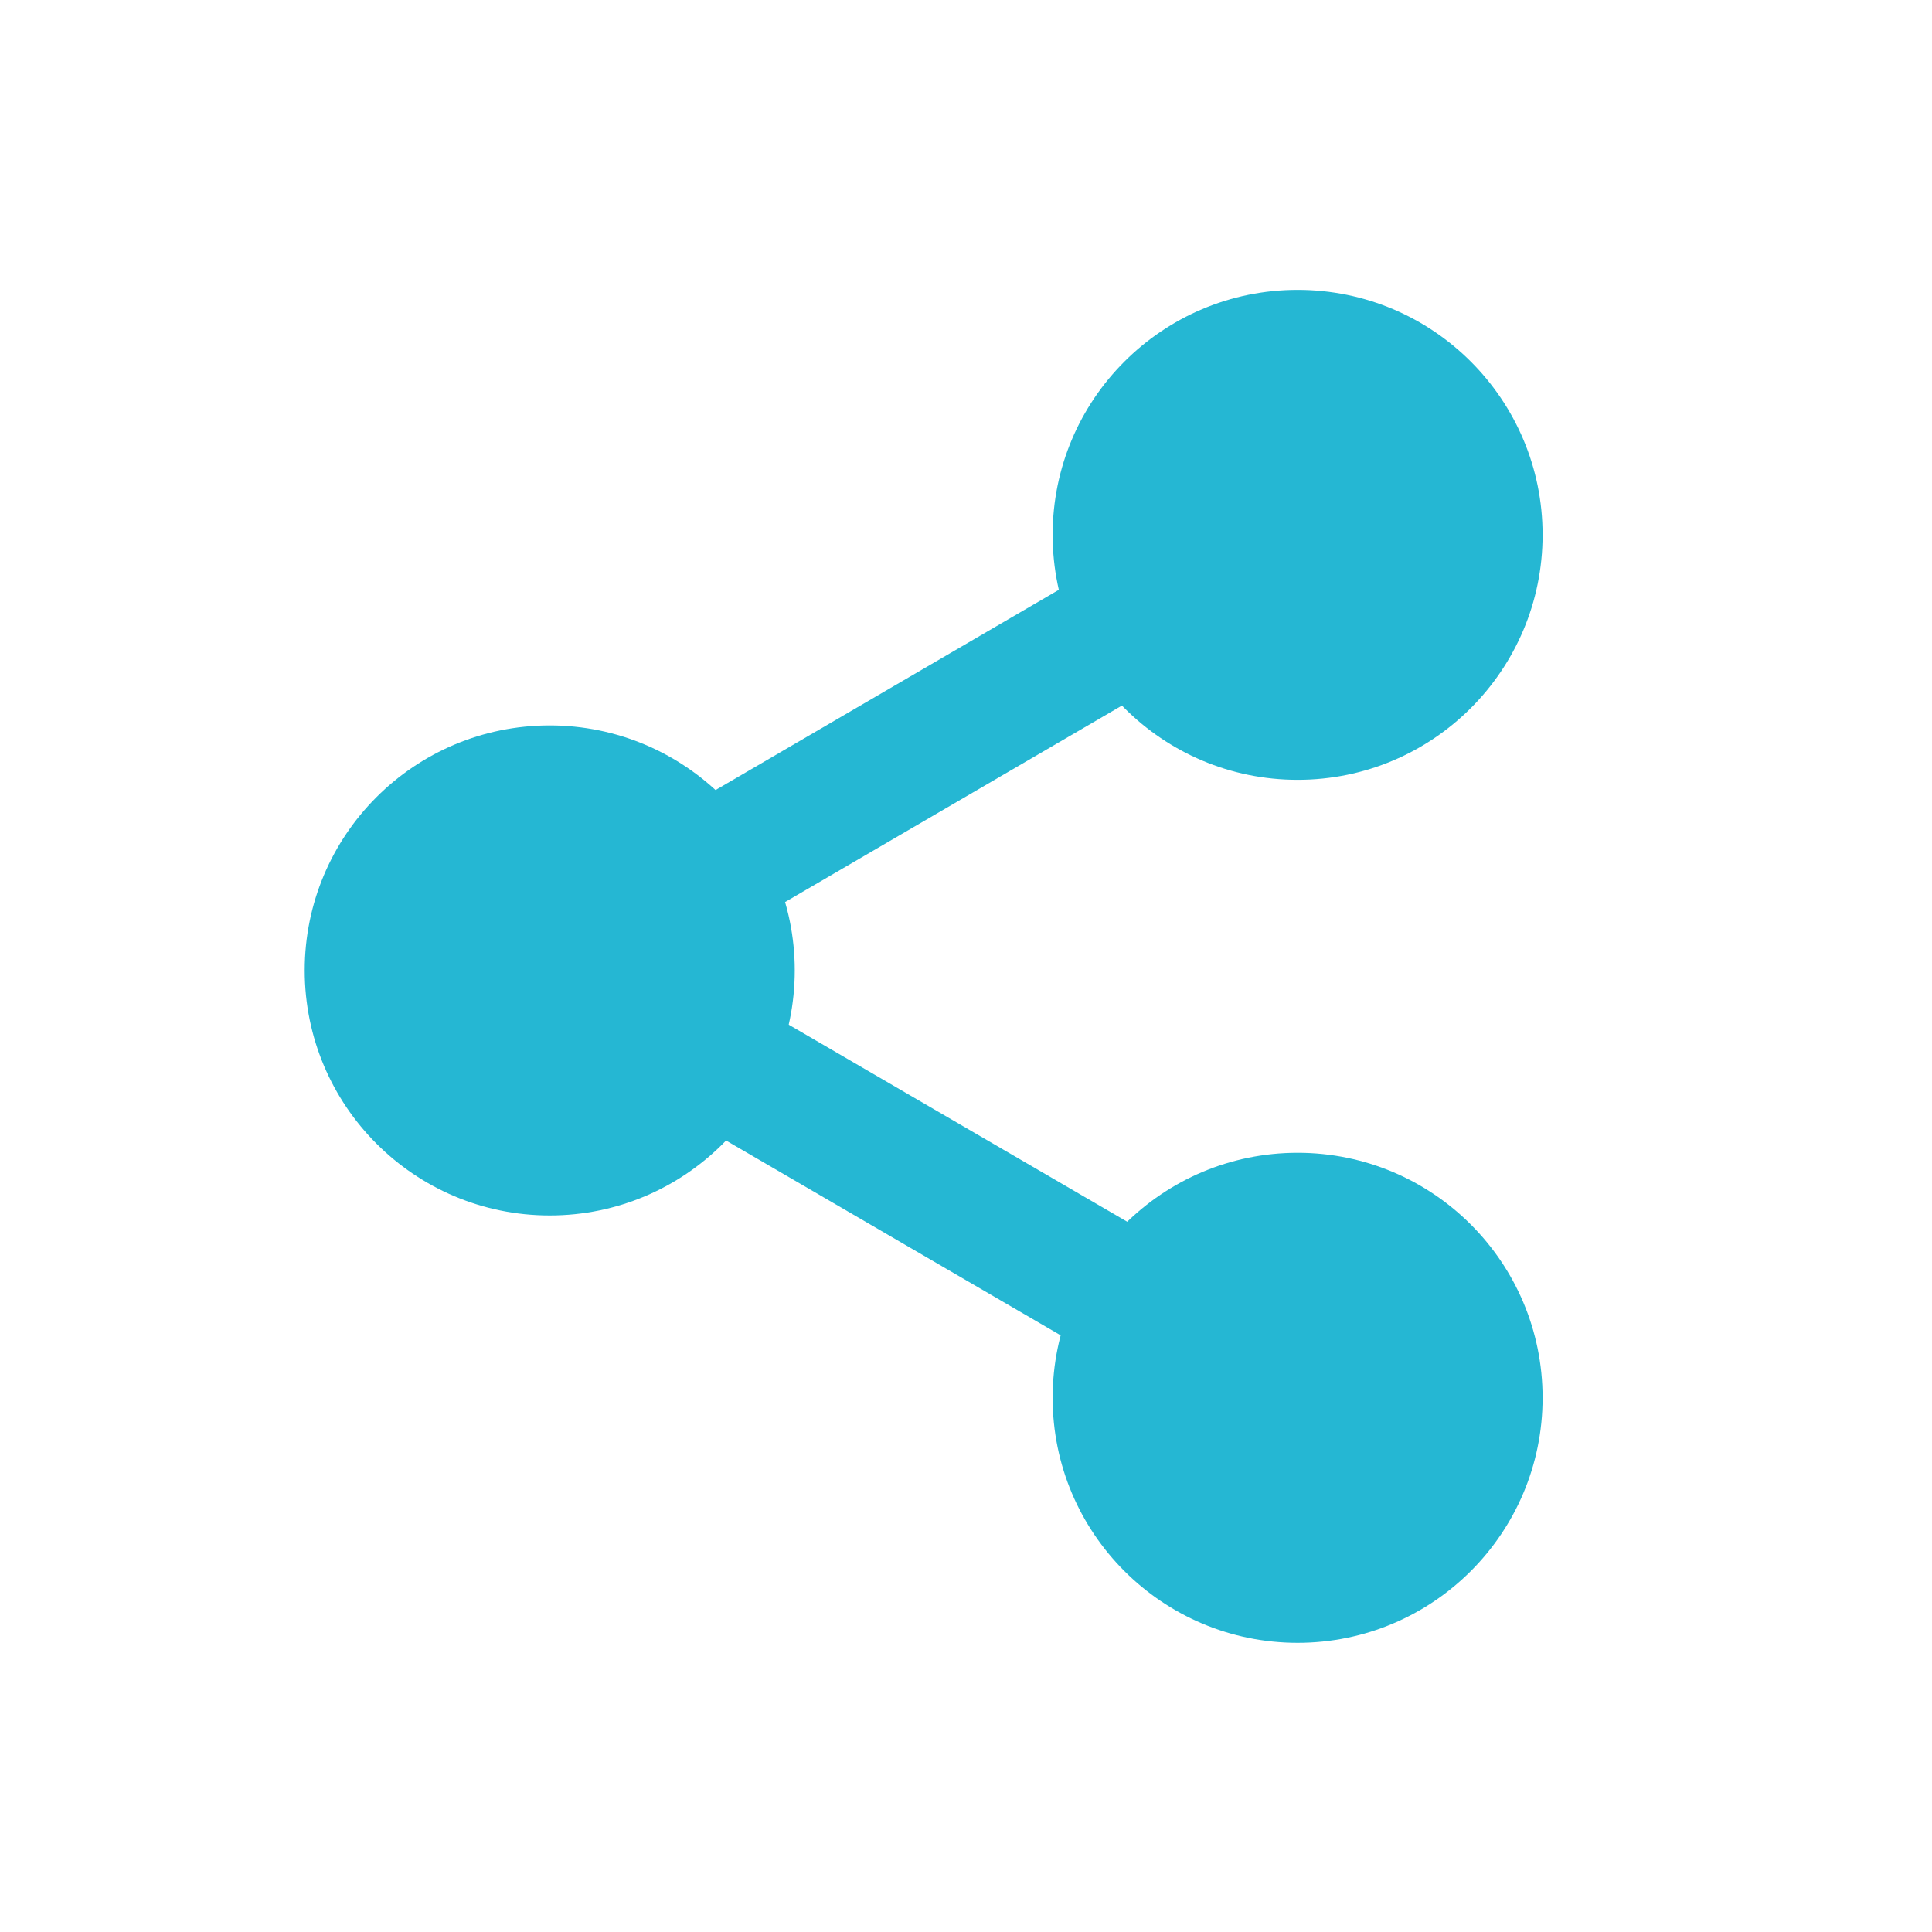
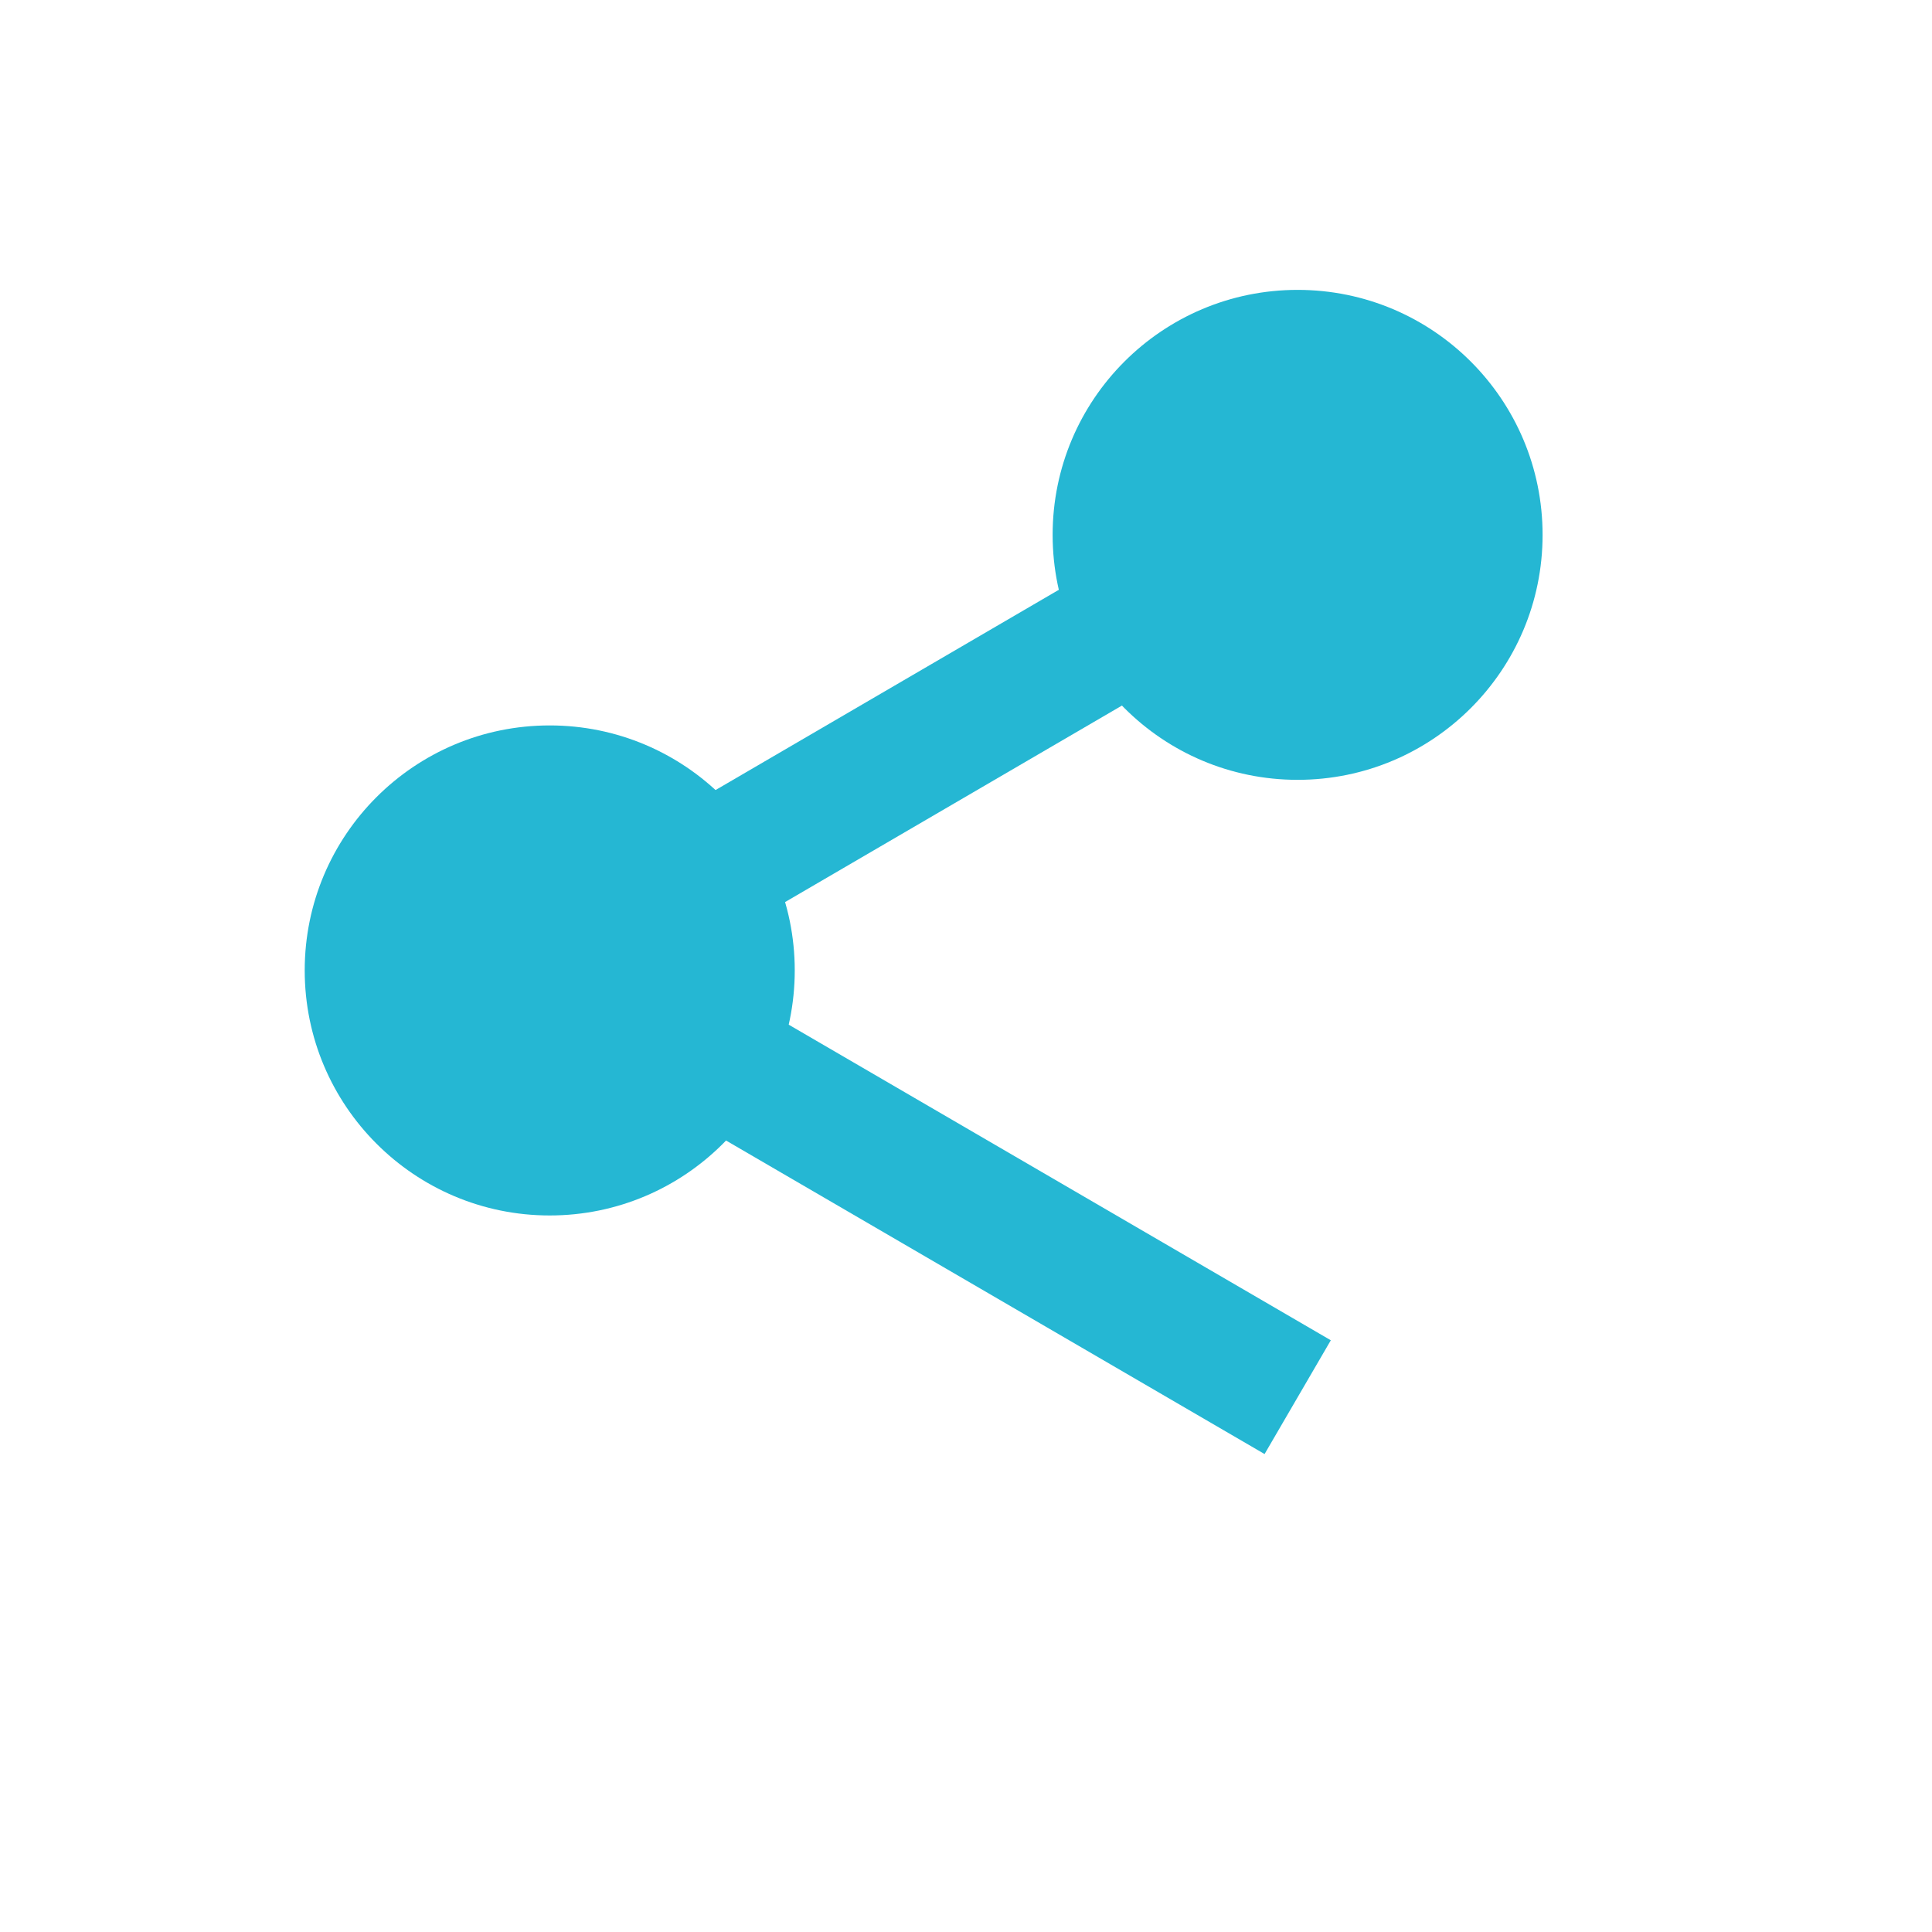
<svg xmlns="http://www.w3.org/2000/svg" xmlns:xlink="http://www.w3.org/1999/xlink" version="1.1" x="0px" y="0px" width="25px" height="25px" viewBox="0 0 25 25" enable-background="new 0 0 25 25" xml:space="preserve">
  <g id="Layer_1" display="none">
    <path display="inline" fill="#407700" d="M25,12.5C25,19.406,19.403,25,12.5,25C5.594,25,0,19.406,0,12.5S5.594,0,12.5,0     C19.403,0,25,5.594,25,12.5" />
    <path display="inline" fill="#FFFFFF" d="M12.629,22.441h-0.014c-0.035-0.071-0.074-0.14-0.108-0.213     c-0.174-0.412-0.426-0.766-0.74-1.084c-0.495-0.504-0.984-1.014-1.532-1.459c-0.293-0.238-0.597-0.461-0.881-0.709     c-0.667-0.586-1.179-1.279-1.485-2.119c-0.157-0.433-0.285-0.875-0.443-1.311c-0.075-0.209-0.119-0.416-0.106-0.637     c0.008-0.151,0.002-0.303,0.002-0.455c0-0.02,0.004-0.041,0.004-0.075c0.16,0.112,0.313,0.22,0.465,0.323     c1.025,0.724,2.062,1.434,3.077,2.177c0.492,0.361,0.944,0.776,1.416,1.165c0.016,0.016,0.037,0.03,0.062,0.049v-4.351     c-0.162-0.032-0.326-0.062-0.489-0.097c-0.68-0.148-1.32-0.396-1.888-0.808c-0.825-0.6-1.265-1.389-1.228-2.424     c0.025-0.686,0.066-1.366,0.171-2.041c0.1-0.651,0.211-1.298,0.335-1.942c0.149-0.741,0.322-1.48,0.484-2.222     c0.042-0.188,0.083-0.371,0.228-0.52c0.542,0.343,1.087,0.689,1.637,1.039c0.373-0.574,0.741-1.136,1.119-1.71     c0.345,0.589,0.685,1.164,1.024,1.749c0.572-0.371,1.139-0.739,1.707-1.107c0.009,0.023,0.015,0.037,0.02,0.055     c0.322,1.483,0.646,2.965,0.964,4.448c0.097,0.456,0.154,0.915,0.179,1.38c0.022,0.451,0.008,0.898-0.028,1.35     c-0.046,0.559-0.246,1.049-0.64,1.454c-0.515,0.53-1.146,0.884-1.83,1.14c-0.334,0.125-0.688,0.201-1.033,0.291     c-0.051,0.015-0.066,0.033-0.066,0.082c0.001,1.464,0.001,2.929,0.001,4.393c0,0.014,0.007,0.027,0.011,0.059     c0.246-0.457,0.574-0.824,0.979-1.117c0.281-0.204,0.581-0.387,0.879-0.567c0.438-0.269,0.9-0.498,1.318-0.797     c0.652-0.468,1.273-0.979,1.908-1.474v0.061c-0.004,0.014-0.015,0.029-0.015,0.044c-0.062,0.347-0.13,0.692-0.183,1.044     c-0.143,0.891-0.492,1.689-1.014,2.416c-0.5,0.699-1.125,1.266-1.83,1.742c-0.463,0.313-0.855,0.695-1.192,1.138     C13.454,21.343,13.043,21.896,12.629,22.441" />
  </g>
  <g id="Layer_2" display="none">
    <path display="inline" fill="#F6BD06" d="M25,12.499C25,19.402,19.403,25,12.499,25C5.595,25,0,19.402,0,12.499     C0,5.596,5.595,0,12.499,0C19.403,0,25,5.596,25,12.499" />
    <path display="inline" fill="#FFFFFF" d="M12.61,2.103c-0.107,0.657-0.255,1.249-0.288,1.845c-0.055,1.024,0.322,1.92,0.949,2.726     c0.355,0.455,0.57,0.985,0.562,1.565c-0.017,0.93-0.665,1.712-1.61,1.878c-0.086,0.015-0.169,0.047-0.251,0.07     c0.08,0.438,0.176,0.524,0.586,0.524c1.215,0.001,2.431,0,3.646,0h0.284v12.434c-0.838,0.222-1.695,0.455-2.554,0.672     c-0.776,0.198-1.575,0.204-2.358,0.133c-0.741-0.068-1.47-0.269-2.2-0.424c-0.322-0.068-0.638-0.165-0.954-0.255     c-0.168-0.046-0.303-0.101-0.303-0.336c0.008-4.016,0.006-8.031,0.006-12.046c0-0.048,0.005-0.096,0.008-0.169H11.8     c-0.011-0.419-0.084-0.517-0.448-0.613c-0.837-0.225-1.256-0.731-1.36-1.554c-0.118-0.936,0.032-1.843,0.267-2.735     c0.28-1.062,0.774-2.026,1.502-2.86c0.192-0.22,0.374-0.449,0.572-0.663C12.405,2.216,12.511,2.169,12.61,2.103 M11.679,4.97     c-0.167,0.262-0.341,0.52-0.501,0.787c-0.406,0.67-0.673,1.392-0.737,2.176c-0.052,0.621,0.261,1.448,1.2,1.588     c0.212-0.305,0.186-0.747,0.503-0.991c0.034,0.015,0.068,0.029,0.101,0.044c-0.089,0.292-0.18,0.585-0.277,0.905     c0.348-0.017,0.599-0.192,0.785-0.434c0.441-0.579,0.288-1.191-0.118-1.735C12.116,6.618,11.74,5.876,11.679,4.97" />
  </g>
  <g id="Layer_3" display="none">
    <path display="inline" fill="#007879" d="M25,12.5C25,19.404,19.402,25,12.502,25C5.596,25,0,19.404,0,12.5     C0,5.597,5.596,0,12.502,0C19.402,0,25,5.597,25,12.5" />
    <path fill="#007879" d="M12.568,0c6.936,0,12.563,5.626,12.563,12.566" />
    <path fill="#007879" d="M25,12.5C25,19.404,19.402,25,12.502,25C5.596,25,0,19.404,0,12.5C0,5.596,5.596,0,12.502,0" />
    <path display="inline" fill="#FFFFFF" d="M15.443,5.764c0.107,0.025,0.216,0.045,0.324,0.071c0.841,0.2,1.49,0.922,1.586,1.779     c0.123,1.154-0.208,2.16-1.051,2.969c-0.461,0.444-0.942,0.863-1.418,1.29c-0.555,0.499-1.107,0.999-1.662,1.497     c-0.002,0.004-0.01,0.007-0.006,0.004c-0.516-0.461-1.03-0.92-1.545-1.38c-0.462-0.412-0.932-0.821-1.392-1.242     c-0.296-0.275-0.557-0.582-0.772-0.927c-0.322-0.522-0.439-1.097-0.466-1.7C9.023,7.714,9.079,7.317,9.266,6.948     c0.324-0.641,0.845-1.017,1.55-1.147c0.056-0.012,0.115-0.025,0.171-0.037h0.424c0.019,0.007,0.038,0.014,0.058,0.018     c0.602,0.086,1.087,0.376,1.477,0.838c0.094,0.112,0.176,0.234,0.268,0.356c0.024-0.039,0.049-0.074,0.073-0.111     c0.314-0.461,0.72-0.807,1.253-0.986c0.157-0.053,0.317-0.078,0.479-0.115H15.443z M13.295,11.705     c0.195-0.019,0.393-0.023,0.584-0.056c0.264-0.041,0.498-0.151,0.696-0.323c0.321-0.28,0.532-0.63,0.65-1.034     c0.132-0.439,0.137-0.888,0.036-1.337c-0.066-0.302-0.188-0.589-0.389-0.83c-0.351-0.427-0.836-0.603-1.363-0.657     c-0.295-0.03-0.594-0.006-0.893,0.043c-0.475,0.074-0.839,0.307-1.106,0.702c-0.162,0.249-0.268,0.519-0.334,0.811     c-0.087,0.358-0.092,0.714-0.025,1.072c0.05,0.28,0.139,0.547,0.292,0.79c0.187,0.304,0.433,0.531,0.779,0.647     C12.572,11.646,12.925,11.715,13.295,11.705" />
    <path display="inline" fill="#FFFFFF" d="M3.983,14.571c0.46-0.108,0.84-0.328,1.078-0.623c0.618,1.304,1.178,2.627,1.755,3.955     c-0.216,0.026-0.364,0.168-0.535,0.269c-0.064,0.041-0.113,0.041-0.175-0.015c-0.882-0.713-1.478-1.621-1.856-2.679     c-0.097-0.274-0.165-0.557-0.247-0.834c-0.006-0.013-0.012-0.026-0.02-0.036V14.571z" />
    <path display="inline" fill="#FFFFFF" d="M6.994,17.589c-0.554-1.302-1.222-2.543-1.69-3.886c0.053-0.015,0.103-0.028,0.152-0.04     c0.407-0.121,0.776-0.322,1.148-0.518c0.48-0.258,0.956-0.518,1.473-0.7c0.418-0.148,0.845-0.226,1.29-0.19     c0.359,0.03,0.691,0.15,1.005,0.328c0.396,0.229,0.747,0.516,1.088,0.812c0.596,0.517,1.268,0.876,2.037,1.063     c0.426,0.104,0.856,0.103,1.289,0.098c0.36-0.004,0.722-0.008,1.073,0.07c0.074,0.018,0.146,0.047,0.216,0.075     c0.355,0.152,0.356,0.673,0.058,0.858c-0.198,0.123-0.417,0.17-0.644,0.195c-0.644,0.074-1.289,0.013-1.935,0.013     c-0.47,0.001-0.941-0.017-1.411-0.052c-0.498-0.039-0.99-0.121-1.447-0.344c-0.006-0.003-0.011,0.002-0.024,0.002     c0.185,0.239,0.405,0.436,0.652,0.604c0.373,0.252,0.789,0.392,1.241,0.438c0.559,0.055,1.122,0.079,1.684,0.065     c0.596-0.019,1.187-0.06,1.764-0.231c0.34-0.101,0.622-0.294,0.798-0.611c0.353-0.646,0.019-1.389-0.711-1.555     c-0.276-0.066-0.565-0.088-0.853-0.111c-0.365-0.03-0.729-0.045-1.096-0.063c0.006-0.022,0.006-0.028,0.008-0.03     c0.422-0.268,0.842-0.539,1.269-0.802c0.254-0.153,0.526-0.269,0.828-0.312c0.37-0.055,0.685,0.05,0.952,0.309     c0.02,0.018,0.037,0.036,0.061,0.053c0.262-0.217,0.566-0.336,0.898-0.386c0.185-0.026,0.375-0.028,0.559,0.03     c0.264,0.084,0.409,0.29,0.426,0.598c0.001,0.014,0.002,0.034,0.004,0.063c0.037-0.023,0.065-0.041,0.096-0.057     c0.474-0.275,0.972-0.375,1.504-0.197c0.216,0.072,0.365,0.222,0.439,0.439c0.014,0.051,0.016,0.111,0,0.161     c-0.104,0.358-0.338,0.625-0.633,0.835c-0.306,0.221-0.632,0.412-0.943,0.622c-1.006,0.676-2.004,1.358-3.01,2.03     c-0.619,0.414-1.247,0.824-1.877,1.223c-0.255,0.163-0.527,0.295-0.82,0.361c-0.373,0.082-0.74,0.031-1.098-0.079     c-0.493-0.156-0.945-0.405-1.397-0.651c-0.635-0.342-1.271-0.689-1.908-1.031c-0.176-0.092-0.361-0.168-0.546-0.24     c-0.314-0.125-0.615-0.082-0.898,0.091c-0.172,0.106-0.332,0.233-0.495,0.353C7.394,17.417,7.216,17.534,6.994,17.589" />
    <path display="inline" fill="#FFFFFF" d="M11.251,9.617c0.011-0.383,0.098-0.741,0.269-1.081c0.155-0.309,0.377-0.561,0.691-0.718     c0.266-0.134,0.548-0.171,0.845-0.13c0.311,0.044,0.564,0.183,0.769,0.415c0.222,0.245,0.356,0.541,0.431,0.86     c0.06,0.253,0.09,0.507,0.071,0.764c-0.036,0.476-0.157,0.922-0.472,1.294c-0.268,0.317-0.607,0.465-1.019,0.477     c-0.355,0.006-0.653-0.123-0.923-0.342c-0.331-0.267-0.509-0.622-0.588-1.031C11.291,9.959,11.275,9.787,11.251,9.617 M12.065,10     c0.037,0.107,0.059,0.21,0.108,0.298c0.09,0.165,0.255,0.241,0.421,0.302c0.056,0.018,0.072,0.041,0.072,0.098     c-0.001,0.197-0.035,0.172,0.178,0.178c0.08,0.003,0.104-0.039,0.105-0.105v-0.158c0.104-0.033,0.197-0.058,0.282-0.093     c0.049-0.019,0.096-0.05,0.13-0.087c0.047-0.055,0.089-0.116,0.125-0.177c0.127-0.216,0.148-0.44-0.009-0.648     c-0.06-0.081-0.155-0.15-0.246-0.199c-0.164-0.089-0.343-0.154-0.507-0.239c-0.12-0.063-0.194-0.156-0.022-0.25     c0.026-0.017,0.05-0.04,0.074-0.055c0.094-0.059,0.135-0.024,0.197,0.044c0.071,0.076,0.147,0.152,0.196,0.202     c0.125-0.049,0.221-0.087,0.311-0.123c-0.096-0.345-0.16-0.41-0.488-0.505c-0.019-0.002-0.038-0.038-0.043-0.061     c-0.004-0.05,0-0.105,0-0.16h-0.284c0,0.037-0.001,0.063,0,0.093c0.012,0.079-0.011,0.116-0.098,0.141     c-0.24,0.07-0.406,0.233-0.443,0.477c-0.043,0.26,0.053,0.475,0.271,0.637c0.147,0.109,0.321,0.134,0.49,0.188     c0.079,0.026,0.17,0.051,0.186,0.155c0.013,0.087,0.001,0.17-0.074,0.227c-0.081,0.061-0.295,0.073-0.406-0.048     c-0.054-0.062-0.085-0.149-0.136-0.237C12.341,9.926,12.211,9.96,12.065,10" />
    <path display="inline" fill="#FFFFFF" d="M15.063,9.007c-0.187,0.105-0.388,0-0.581,0.033c-0.025-0.083-0.049-0.163-0.072-0.238     c0.19,0,0.371,0.003,0.551,0c0.066,0,0.078,0.036,0.078,0.089C15.037,8.925,15.053,8.959,15.063,9.007" />
    <path display="inline" fill="#FFFFFF" d="M14.896,10.627c-0.054,0.08-0.095,0.139-0.138,0.194     c-0.008,0.013-0.029,0.017-0.047,0.017c-0.176,0.001-0.357,0.001-0.533,0.001c-0.004-0.134,0.146-0.202,0.26-0.21     C14.582,10.622,14.727,10.627,14.896,10.627" />
    <path display="inline" fill="#FFFFFF" d="M14.884,8.507c-0.2,0-0.373-0.001-0.545,0c-0.048,0-0.075-0.008-0.085-0.062     c-0.012-0.043-0.038-0.084-0.064-0.143c0.101-0.003,0.193-0.009,0.285-0.007c0.094,0.002,0.184,0.011,0.284,0.017     C14.795,8.365,14.834,8.429,14.884,8.507" />
    <path display="inline" fill="#FFFFFF" d="M14.45,7.951c-0.356,0.122-0.664,0.011-0.709-0.182     C14.094,7.742,14.266,7.791,14.45,7.951" />
  </g>
  <g id="Layer_4" display="none">
    <path display="inline" fill="#7A4AA9" d="M25,12.5C25,19.404,19.406,25,12.5,25C5.597,25,0,19.404,0,12.5C0,5.596,5.597,0,12.5,0     C19.406,0,25,5.596,25,12.5" />
    <path display="inline" fill="#FFFFFF" d="M16.525,3.731c-0.191,0.336-0.386,0.674-0.57,1.001c0.271-0.27,0.554-0.546,0.834-0.819     l0.048,0.039c-0.142,0.213-0.279,0.428-0.419,0.64l0.02,0.032c0.338-0.22,0.674-0.442,1.012-0.661     c0.011,0.014,0.021,0.029,0.031,0.043c-0.455,0.377-0.906,0.756-1.365,1.122c-0.739,0.585-1.604,0.97-2.412,1.438     c-1.272,0.735-2.479,1.57-3.617,2.494c-0.774,0.628-1.397,1.401-1.999,2.185c-1.226,1.6-2.365,3.26-3.33,5.035     c-0.055,0.103-0.123,0.183-0.233,0.132c-0.062-0.029-0.117-0.125-0.128-0.199c-0.111-0.693,0.017-1.371,0.165-2.045     c0.02-0.084,0.047-0.17,0.085-0.311c0.063,0.412,0.119,0.773,0.173,1.131c0.022-0.002,0.041-0.004,0.061-0.007     c-0.065-0.499-0.014-0.983,0.197-1.492v0.95h0.025c0.097-0.508,0.196-1.023,0.285-1.533c0.125-0.697,0.391-1.333,0.859-1.872     c0.372-0.433,0.756-0.857,1.16-1.274c0.071,0.443-0.014,0.906,0.265,1.345c-0.023-0.29-0.048-0.533-0.059-0.778     C7.587,9.785,7.685,9.252,7.945,8.776c0.178-0.317,0.43-0.6,0.676-0.874c0.566-0.633,1.208-1.187,1.934-1.636     c0.034-0.021,0.066-0.037,0.115-0.064c-0.094,0.4-0.184,0.78-0.271,1.163c0.02,0.006,0.041,0.008,0.058,0.012     c0.071-0.225,0.132-0.457,0.208-0.681c0.15-0.43,0.389-0.776,0.824-0.98c0.354-0.164,0.688-0.373,1.045-0.568     c-0.127,0.455-0.25,0.884-0.37,1.314c0.022,0.013,0.047,0.02,0.069,0.029c0.043-0.09,0.084-0.178,0.135-0.266     c0.277-0.464,0.554-0.932,0.842-1.387c0.051-0.086,0.148-0.158,0.242-0.202c0.865-0.421,1.765-0.733,2.721-0.869     c0.029-0.005,0.055-0.024,0.085-0.036H16.525z" />
    <path display="inline" fill="#FFFFFF" d="M11.117,13.439c-0.676,0.373-1.344,0.75-2.022,1.117     c-0.705,0.372-1.461,0.588-2.251,0.698c-0.186,0.024-0.364,0.099-0.548,0.149c0.006,0.017,0.012,0.037,0.017,0.054     c0.238-0.037,0.474-0.074,0.709-0.106c0.084-0.015,0.168-0.029,0.247-0.02c0.612,0.064,1.157-0.132,1.691-0.391     c0.103-0.049,0.202-0.099,0.305-0.147c0.02,0.024,0.044,0.046,0.064,0.069c-0.044,0.014-0.099,0.018-0.133,0.047     c-0.621,0.511-1.335,0.834-2.099,1.068c-0.418,0.129-0.817,0.313-1.234,0.445c-0.144,0.046-0.308,0.024-0.51,0.035     c0.131-0.234,0.238-0.427,0.35-0.619C7,13.611,8.556,11.584,10.457,9.835c0.875-0.804,1.818-1.517,2.818-2.161     c1.499-0.963,2.93-2.02,4.256-3.211c0.027-0.027,0.06-0.048,0.104-0.082c0.055,0.077,0.115,0.141,0.156,0.219     c0.132,0.244,0.105,0.331-0.127,0.482c-0.258,0.163-0.514,0.333-0.75,0.539c0.308-0.115,0.615-0.228,0.953-0.352     c0,0.156,0.011,0.308-0.006,0.452c-0.01,0.052-0.086,0.109-0.142,0.133c-0.449,0.191-0.904,0.377-1.386,0.578     c0.476-0.104,0.925-0.202,1.394-0.305c-0.056,0.214-0.144,0.397-0.346,0.518c-0.558,0.334-1.169,0.494-1.808,0.569     c-0.076,0.008-0.151,0.016-0.229,0.024c-0.02,0.003-0.034,0.014-0.053,0.05c0.211,0,0.422,0.012,0.63-0.002     c0.216-0.016,0.431-0.051,0.644-0.092s0.42-0.096,0.661-0.154c-0.325,1.132-1.022,1.825-2.205,2.002     c0.011,0.018,0.021,0.03,0.033,0.047c0.292-0.047,0.582-0.097,0.874-0.143c0.008,0.011,0.014,0.025,0.02,0.038     c-0.328,0.144-0.654,0.29-0.979,0.435V9.44c0.192-0.023,0.388-0.046,0.582-0.068c0.009,0.009,0.022,0.02,0.03,0.032     c-0.084,0.086-0.166,0.174-0.256,0.253c-0.53,0.457-1.156,0.736-1.81,0.965c-1.007,0.356-2.037,0.559-3.112,0.492     c-0.267-0.015-0.538,0.062-0.804,0.099c0.003,0.021,0.005,0.04,0.007,0.061c0.131-0.012,0.259-0.037,0.39-0.032     c0.346,0.015,0.702,0.019,1.043,0.079c0.717,0.125,1.422,0.06,2.133-0.034c0.068-0.007,0.136-0.025,0.206-0.037     c0.01,0,0.022,0.007,0.052,0.016c-0.148,0.359-0.372,0.663-0.639,0.939c-0.31,0.324-0.678,0.55-1.108,0.684     c-0.603,0.191-1.192,0.411-1.8,0.575c-0.36,0.099-0.741,0.106-1.111,0.167c0.782,0.008,1.572,0.122,2.309-0.279     C11.095,13.378,11.105,13.411,11.117,13.439" />
    <path display="inline" fill="#FFFFFF" d="M4.061,19.281c0.068-0.265,0.223-0.357,0.395-0.432c0.549-0.239,1.13-0.34,1.727-0.381     c1.171-0.082,2.29,0.123,3.38,0.558c0.809,0.321,1.643,0.59,2.512,0.713c1.817,0.261,3.461-0.132,4.922-1.268     c1.271-0.991,2.215-2.228,2.896-3.677c0.013-0.021,0.017-0.043,0.024-0.068c-0.363-0.081-0.726-0.149-1.082-0.245     c-0.668-0.183-1.309-0.442-1.834-0.91c-0.674-0.604-1.062-1.35-0.971-2.283c0.051-0.506,0.295-0.913,0.717-1.209     c0.324-0.231,0.678-0.383,1.066-0.445c0.124-0.021,0.158-0.074,0.162-0.183c0.059-1.02,0.6-1.709,1.487-2.15     c0.552-0.272,0.987-0.129,1.284,0.414c0.266,0.482,0.377,1.012,0.442,1.55c0.205,1.714-0.065,3.363-0.741,4.947     c-0.013,0.026-0.018,0.056-0.035,0.11c0.649-0.121,1.234-0.323,1.64-0.847c0.474-0.615,0.926-1.248,1.387-1.871     c0.081-0.108,0.16-0.208,0.257-0.334c0.061,0.195,0.061,0.347-0.074,0.48c-0.031,0.027-0.061,0.066-0.078,0.106     c-0.342,0.689-0.883,1.229-1.334,1.84c-0.275,0.373-0.676,0.57-1.109,0.705c-0.217,0.069-0.445,0.107-0.662,0.182     c-0.083,0.026-0.178,0.098-0.216,0.172c-0.576,1.181-1.291,2.256-2.233,3.176c-1.041,1.018-2.23,1.773-3.689,2.041     c-1.143,0.205-2.271,0.137-3.378-0.221c-0.855-0.272-1.697-0.595-2.559-0.83c-1.127-0.311-2.269-0.308-3.399,0.002     c-0.176,0.051-0.333,0.158-0.502,0.228C4.344,19.198,4.22,19.232,4.061,19.281 M17.945,9.803c-0.349,0.146-0.649,0.258-0.935,0.404     c-0.243,0.122-0.444,0.304-0.552,0.563c-0.186,0.442-0.246,0.906-0.135,1.364c0.135,0.56,0.528,0.98,0.951,1.328     c0.709,0.573,1.551,0.858,2.467,0.922c0.414,0.027,0.334,0.039,0.469-0.269c0.753-1.735,0.99-3.532,0.621-5.393     c-0.07-0.365-0.243-0.722-0.424-1.054c-0.154-0.279-0.358-0.326-0.652-0.197c-0.26,0.115-0.521,0.246-0.739,0.424     c-0.526,0.425-0.761,1.001-0.805,1.668c0.108,0.036,0.204,0.063,0.302,0.096c0.223,0.076,0.398,0.208,0.438,0.457     c0.039,0.259-0.084,0.455-0.276,0.616c-0.147,0.123-0.322,0.166-0.503,0.098c-0.176-0.069-0.211-0.246-0.225-0.41     C17.936,10.238,17.945,10.057,17.945,9.803 M18.179,9.859c0.008,0.201,0.003,0.394,0.028,0.587     c0.024,0.171,0.121,0.201,0.274,0.114c0.14-0.076,0.218-0.27,0.173-0.43C18.601,9.936,18.476,9.85,18.179,9.859" />
    <path display="inline" fill="#FFFFFF" d="M4.914,17.065c-0.12-0.049-0.223-0.093-0.344-0.144c0.347-0.59,0.669-1.176,1.021-1.745     c1.013-1.651,2.124-3.238,3.41-4.696c0.981-1.116,2.118-2.05,3.353-2.858c1.238-0.804,2.515-1.554,3.773-2.328     c0.196-0.122,0.391-0.241,0.604-0.341c-0.041,0.039-0.079,0.082-0.125,0.114c-0.914,0.646-1.801,1.342-2.75,1.935     c-2.637,1.651-4.821,3.768-6.649,6.27c-0.751,1.026-1.422,2.099-2.04,3.208C5.068,16.66,5.003,16.853,4.914,17.065" />
    <path display="inline" fill="#FFFFFF" d="M4.739,17.773c-0.058,0.242-0.117,0.49-0.183,0.736c-0.01,0.037-0.043,0.076-0.075,0.098     c-0.228,0.164-0.462,0.327-0.677,0.477c0.094-0.256,0.057-0.549-0.017-0.844c-0.01-0.037,0.007-0.086,0.022-0.125     c0.025-0.051,0.058-0.099,0.087-0.147C4.203,17.465,4.203,17.465,4.739,17.773 M4.191,18.16c-0.051,0.078-0.111,0.129-0.106,0.174     c0.007,0.043,0.073,0.08,0.114,0.121c0.041-0.045,0.106-0.086,0.115-0.139C4.321,18.281,4.252,18.234,4.191,18.16" />
    <path display="inline" fill="#FFFFFF" d="M4.984,17.299c-0.048,0.109-0.085,0.196-0.128,0.295     c-0.223-0.094-0.432-0.176-0.653-0.266c0.044-0.104,0.081-0.185,0.127-0.296C4.547,17.123,4.757,17.205,4.984,17.299" />
  </g>
  <g id="Layer_5" display="none">
    <path display="inline" fill="#797979" d="M12.5,24.219c-6.475,0-11.719-5.246-11.719-11.717c0-6.475,5.245-11.719,11.719-11.719     c6.473,0,11.719,5.244,11.719,11.719C24.22,18.973,18.974,24.219,12.5,24.219 M12.5,0C5.599,0,0,5.597,0,12.502     C0,19.4,5.599,25,12.5,25C19.4,25,25,19.4,25,12.502C25,5.597,19.4,0,12.5,0" />
-     <path display="inline" fill="#797979" d="M7.922,10.05h0.376c2.754,0,5.503,0.005,8.258-0.006c1.452-0.007,2.504,0.994,2.802,2.291     c0.425,1.877-0.97,3.568-2.887,3.523c-0.191-0.007-0.255,0.06-0.325,0.231c-0.177,0.456-0.379,0.904-0.603,1.339     c-0.049,0.097-0.227,0.178-0.346,0.178c-1.791,0.015-3.582,0.006-5.372,0.015c-0.193,0.002-0.322-0.074-0.39-0.229     c-0.245-0.574-0.524-1.141-0.698-1.737c-0.449-1.551-0.622-3.149-0.76-4.751C7.958,10.632,7.944,10.361,7.922,10.05 M17.028,11.364     c-0.157,1.112-0.313,2.205-0.468,3.299c0.891,0.036,1.571-0.582,1.691-1.518C18.354,12.331,17.807,11.532,17.028,11.364" />
+     <path display="inline" fill="#797979" d="M7.922,10.05h0.376c2.754,0,5.503,0.005,8.258-0.006c1.452-0.007,2.504,0.994,2.802,2.291     c0.425,1.877-0.97,3.568-2.887,3.523c-0.191-0.007-0.255,0.06-0.325,0.231c-0.177,0.456-0.379,0.904-0.603,1.339     c-0.049,0.097-0.227,0.178-0.346,0.178c-1.791,0.015-3.582,0.006-5.372,0.015c-0.193,0.002-0.322-0.074-0.39-0.229     c-0.245-0.574-0.524-1.141-0.698-1.737c-0.449-1.551-0.622-3.149-0.76-4.751C7.958,10.632,7.944,10.361,7.922,10.05 c-0.157,1.112-0.313,2.205-0.468,3.299c0.891,0.036,1.571-0.582,1.691-1.518C18.354,12.331,17.807,11.532,17.028,11.364" />
    <path display="inline" fill="#797979" d="M19.409,18.174c-0.24,0.268-0.448,0.577-0.729,0.795c-0.54,0.408-1.138,0.717-1.849,0.716     c-2.914-0.002-5.83,0.026-8.746-0.017C7.042,19.653,6.25,19.072,5.672,18.2c-0.015-0.019-0.012-0.054-0.021-0.1h13.702     C19.372,18.128,19.391,18.149,19.409,18.174" />
    <path display="inline" fill="#797979" d="M15.454,6.126c-0.115,0.248-0.217,0.51-0.354,0.742c-0.112,0.188-0.271,0.349-0.41,0.522     c-0.337,0.408-0.391,0.74-0.023,1.319c0.051,0.074,0.144,0.134,0.152,0.207c0.014,0.102,0,0.232-0.058,0.304     c-0.043,0.044-0.224,0.031-0.273-0.018c-0.455-0.445-0.748-1.187-0.355-1.812c0.146-0.23,0.325-0.436,0.492-0.644     c0.403-0.505,0.403-0.867-0.008-1.377c-0.123-0.145-0.353-0.304-0.106-0.495c0.226-0.182,0.344,0.069,0.461,0.204     c0.249,0.291,0.428,0.614,0.411,1.019C15.405,6.112,15.429,6.122,15.454,6.126" />
    <path display="inline" fill="#797979" d="M13.465,6.113c-0.089,0.22-0.153,0.455-0.272,0.653c-0.133,0.226-0.311,0.422-0.476,0.625     c-0.358,0.437-0.38,0.747-0.026,1.315c0.1,0.161,0.344,0.326,0.1,0.512c-0.252,0.192-0.368-0.099-0.483-0.258     c-0.462-0.646-0.454-1.191,0.027-1.831c0.122-0.161,0.257-0.312,0.382-0.473c0.312-0.405,0.314-0.75,0.016-1.164     c-0.076-0.1-0.187-0.182-0.23-0.297c-0.036-0.087-0.002-0.203,0-0.304c0.112,0,0.269-0.044,0.325,0.013     C13.163,5.225,13.412,5.603,13.465,6.113" />
    <path display="inline" fill="#797979" d="M11.492,6.121c-0.093,0.22-0.158,0.455-0.28,0.654c-0.131,0.224-0.314,0.414-0.475,0.617     c-0.36,0.466-0.362,0.842-0.021,1.321c0.11,0.153,0.349,0.32,0.097,0.508c-0.244,0.176-0.354-0.087-0.465-0.239     c-0.484-0.674-0.472-1.221,0.034-1.881c0.116-0.151,0.246-0.293,0.362-0.451c0.312-0.405,0.315-0.747,0.009-1.163     c-0.074-0.101-0.184-0.183-0.224-0.291c-0.038-0.087-0.038-0.246,0.018-0.304c0.053-0.047,0.237-0.054,0.292,0     C11.187,5.213,11.431,5.604,11.492,6.121" />
  </g>
  <g id="Layer_7" display="none">
    <path display="inline" fill="none" stroke="#797979" stroke-width="1.16" stroke-linecap="round" stroke-linejoin="round" stroke-miterlimit="10" d="     M19.6,18.119c0,0.784-0.557,1.425-1.234,1.425h-9.06c-0.681,0-1.233-0.641-1.233-1.425v-7.602c0-0.781,0.553-1.424,1.233-1.424     h9.06c0.678,0,1.234,0.643,1.234,1.424V18.119z" />
    <path display="inline" fill="none" stroke="#797979" stroke-width="1.16" stroke-linecap="round" stroke-linejoin="round" stroke-miterlimit="10" d="     M6.835,16.695c-0.679,0-1.234-0.645-1.234-1.426v-7.6c0-0.785,0.556-1.426,1.234-1.426h9.061c0.679,0,1.234,0.641,1.234,1.426" />
    <path display="inline" fill="none" stroke="#797979" stroke-width="1.1" stroke-linecap="round" stroke-linejoin="round" stroke-miterlimit="10" d="     M13.587,16.269c1.358,0,2.45-1.099,2.45-2.448c0-1.354-1.092-2.451-2.45-2.451c-1.351,0-2.45,1.098-2.45,2.451     C11.137,15.17,12.236,16.269,13.587,16.269" />
    <path display="inline" fill="none" stroke="#797979" stroke-width="1.1" stroke-linecap="round" stroke-linejoin="round" stroke-miterlimit="10" d="     M10.063,19.457c0.375-1.828,1.79-3.188,3.479-3.188c1.75,0,3.209,1.262,3.521,3.188" />
  </g>
  <g id="Layer_8" display="none">
    <path display="inline" fill="#919191" d="M13.063,9.257c0.248-0.01,0.491,0.026,0.728,0.107c0.495,0.171,0.772,0.521,0.852,1.035     c0.075,0.483,0,0.954-0.158,1.405c-0.351,0.996-0.72,1.985-1.083,2.976c-0.354,0.961-0.713,1.92-1.06,2.885     c-0.062,0.173-0.091,0.365-0.097,0.549c-0.008,0.248,0.164,0.361,0.405,0.296c0.256-0.071,0.464-0.228,0.642-0.411     c0.353-0.361,0.687-0.738,1.033-1.105c0.14-0.149,0.288-0.293,0.441-0.426c0.117-0.104,0.229-0.082,0.32,0.043     c0.096,0.131,0.114,0.273,0.044,0.424c-0.174,0.375-0.428,0.699-0.707,1c-0.729,0.787-1.559,1.449-2.514,1.94     c-0.624,0.321-1.285,0.537-1.995,0.524c-0.203-0.004-0.409-0.043-0.604-0.1c-0.463-0.137-0.701-0.474-0.779-0.937     c-0.066-0.388,0.015-0.763,0.094-1.136c0.206-0.984,0.568-1.916,0.941-2.844c0.524-1.309,1.047-2.619,1.565-3.929     c0.046-0.118,0.08-0.247,0.087-0.373c0.016-0.259-0.161-0.399-0.416-0.35c-0.219,0.042-0.395,0.167-0.563,0.301     c-0.373,0.296-0.673,0.664-0.985,1.02c-0.201,0.229-0.406,0.457-0.629,0.665c-0.163,0.15-0.395,0.07-0.454-0.143     c-0.019-0.07-0.011-0.163,0.02-0.229c0.06-0.136,0.133-0.271,0.224-0.387c0.641-0.819,1.366-1.55,2.259-2.096     c0.625-0.383,1.304-0.615,2.036-0.688c0.048-0.004,0.096-0.015,0.145-0.017C12.923,9.255,12.993,9.257,13.063,9.257" />
    <path display="inline" fill="#919191" d="M14.439,4.85c0.836,0.002,1.453,0.505,1.597,1.302c0.153,0.854-0.327,1.724-1.134,2.052     c-0.511,0.208-1.024,0.241-1.541,0.027c-0.534-0.221-0.804-0.645-0.883-1.198C12.307,5.837,13.307,4.841,14.439,4.85" />
  </g>
  <g id="Layer_9" display="none">
    <path display="inline" fill="#919191" d="M12.501,24.22c-6.476,0-11.72-5.246-11.72-11.718c0-6.475,5.244-11.719,11.72-11.719     c6.472,0,11.718,5.244,11.718,11.719C24.22,18.974,18.974,24.22,12.501,24.22" />
    <path display="inline" fill="#919191" d="M12.501,24.22c-6.476,0-11.72-5.246-11.72-11.718c0-6.475,5.244-11.719,11.72-11.719     c6.472,0,11.718,5.244,11.718,11.719C24.22,18.974,18.974,24.22,12.501,24.22 M12.501,0C5.599,0,0,5.598,0,12.501     C0,19.401,5.599,25,12.501,25C19.402,25,25,19.401,25,12.501C25,5.598,19.402,0,12.501,0" />
    <path display="inline" fill="#FFFFFF" d="M10.539,6.642c1.51,0,2.736,1.224,2.736,2.733c0,1.51-1.226,2.735-2.736,2.735     c-1.509,0-2.736-1.225-2.736-2.735C7.803,7.866,9.029,6.642,10.539,6.642 M10.539,12.889c1.947,0,3.515-1.574,3.515-3.514     c0-1.941-1.568-3.516-3.515-3.516c-1.938,0-3.514,1.574-3.514,3.516C7.024,11.315,8.601,12.889,10.539,12.889 M13.672,20.617     c-0.377,0.056-0.771,0.084-1.17,0.084c-2.67,0-5.034-1.276-6.531-3.247c0.41-1.719,1.953-3,3.795-3c2.025,0,3.691,1.542,3.89,3.516     h0.017V20.617z M13.792,15.967c-0.817-1.373-2.313-2.295-4.026-2.295c-1.972,0-3.659,1.224-4.35,2.95     c-0.214,0.797,0.01,1.399,0.164,1.507c1.667,2.024,3.922,3.358,6.922,3.356c0.647-0.001,1.371-0.07,1.976-0.204v-3.125     C14.478,16.813,13.792,15.967,13.792,15.967" />
    <path display="inline" fill="#FFFFFF" d="M17.078,16.475c-0.287,0-0.521-0.234-0.521-0.521v-5.206c0-0.287,0.233-0.521,0.521-0.521     S17.6,10.46,17.6,10.748v5.206C17.6,16.24,17.365,16.475,17.078,16.475" />
    <path display="inline" fill="#FFFFFF" d="M19.688,13.87h-5.211c-0.289,0-0.521-0.233-0.521-0.521c0-0.288,0.232-0.521,0.521-0.521     h5.211c0.287,0,0.521,0.233,0.521,0.521C20.209,13.637,19.976,13.87,19.688,13.87" />
  </g>
  <g id="Layer_10" display="none">
    <path fill="#797979" d="M11.563-0.317h1.969c0.009,0.039,0.038,0.044,0.072,0.047c1.812,0.159,3.522,0.622,5.098,1.558     c1.38,0.82,2.629,1.773,3.621,3.047c0.723,0.929,1.371,1.892,1.825,2.979c0.436,1.044,0.769,2.113,0.915,3.237     c0.038,0.306,0.043,0.619,0.138,0.917v1.948c-0.097,0.112-0.078,0.255-0.091,0.384c-0.219,2.035-0.937,3.892-2.045,5.606     c-0.743,1.15-1.69,2.134-2.768,2.968c-2.628,2.034-5.64,2.88-8.952,2.563c-2.536-0.243-4.804-1.163-6.759-2.819     c-1.463-1.237-2.615-2.693-3.414-4.423c-0.997-2.157-1.349-4.415-1.091-6.775c0.147-1.342,0.526-2.616,1.06-3.849     c0.476-1.093,1.16-2.063,1.914-2.981c1.083-1.32,2.454-2.299,3.953-3.099c1.175-0.625,2.452-0.981,3.774-1.177     C11.042-0.226,11.314-0.204,11.563-0.317 M2.612,6.607c0.108-0.119,0.269-0.214,0.212-0.481C2.719,6.308,2.645,6.438,2.57,6.569     C2.546,6.593,2.524,6.627,2.554,6.648C2.594,6.678,2.604,6.638,2.612,6.607 M20.304,4.905c-0.102,0.036-0.203,0.056-0.282,0.104     c-0.161,0.098-0.232,0.035-0.274-0.119c-0.038-0.14-0.093-0.262-0.276-0.243c-0.08,0.008-0.084-0.058-0.101-0.111     c-0.056-0.179,0.064-0.412,0.271-0.504c0.12-0.052,0.247-0.088,0.365-0.143c0.223-0.103,0.241-0.255,0.063-0.405     c-0.432-0.363-0.887-0.697-1.368-0.989c-1.24-0.751-2.564-1.319-3.993-1.585c-1.851-0.344-3.69-0.283-5.488,0.346     C8.578,1.479,7.941,1.709,7.337,2.017c-0.512,0.262-1.008,0.552-1.49,0.911c0.05,0.009,0.072,0.021,0.093,0.017     c0.404-0.085,0.731,0.191,1.11,0.23c0.04,0.004,0.085,0.014,0.089,0.066c0.013,0.173,0.143,0.141,0.252,0.145     C7.498,3.389,7.605,3.4,7.711,3.392C7.78,3.386,7.901,3.465,7.91,3.34C7.916,3.237,7.85,3.144,7.707,3.151     C7.54,3.161,7.371,3.154,7.123,3.154c0.152-0.106,0.209-0.182,0.15-0.29C7.22,2.768,7.128,2.814,7.053,2.81     C6.938,2.802,6.82,2.808,6.64,2.808c0.235-0.174,0.407-0.309,0.585-0.433c0.241-0.164,0.739-0.073,0.908,0.157     C8.335,2.809,8.701,2.847,8.94,2.6c0.129-0.132,0.23-0.154,0.355-0.018C9.09,2.849,8.861,3.067,8.479,2.994     c-0.06-0.012-0.147-0.013-0.114,0.092c0.03,0.101-0.033,0.299,0.094,0.285c0.24-0.025,0.546,0.173,0.722-0.158     C9.194,3.186,9.267,3.186,9.316,3.18c0.09-0.011,0.179-0.02,0.27-0.024c0.125-0.007,0.096-0.108,0.117-0.18     c0.018-0.063,0.01-0.104-0.067-0.126C9.573,2.832,9.443,2.891,9.469,2.749c0.019-0.102,0.058-0.205,0.19-0.225     c0.271-0.039,0.539-0.01,0.86,0.018c-0.145,0.129-0.237,0.219-0.339,0.3c-0.124,0.099-0.065,0.224-0.017,0.308     c0.085,0.148,0.267,0.108,0.4,0.102c0.094-0.005,0.02-0.138,0.03-0.21c0.016-0.106-0.079-0.243,0.041-0.317     c0.379-0.24,0.802-0.336,1.236-0.22c0.289,0.078,0.558,0.23,0.833,0.353c0.061,0.028,0.156,0.04,0.135,0.143     c-0.053,0.26,0.057,0.4,0.327,0.41c-0.132,0.32-0.133,0.332-0.416,0.316c-0.179-0.01-0.276,0.046-0.309,0.218     c-0.025,0.124-0.089,0.165-0.226,0.127c-0.295-0.082-0.596-0.144-0.952-0.227c0.315-0.169,0.584-0.313,0.858-0.46     c-0.287-0.278-0.288-0.287-0.653-0.24c-0.179,0.022-0.385-0.021-0.522,0.147c-0.118,0.146-0.254,0.247-0.457,0.235     c-0.148-0.009-0.1,0.084-0.072,0.159c0.017,0.053,0.116,0.04,0.102,0.118c-0.087,0.06-0.254-0.01-0.276,0.105     C10.208,4.081,10.089,4.032,10,4.034C9.891,4.036,9.92,3.923,9.913,3.863C9.897,3.73,9.854,3.726,9.724,3.752     C9.21,3.859,8.85,4.234,8.412,4.471c-0.04,0.021-0.047,0.057-0.046,0.103c0.007,0.26,0.223,0.509,0.489,0.555     c0.152,0.026,0.352,0,0.446,0.087c0.102,0.092,0.02,0.293,0.035,0.445c0.006,0.056-0.043,0.146,0.055,0.157     c0.087,0.01,0.187,0.014,0.237-0.086C9.68,5.63,9.737,5.53,9.776,5.425c0.038-0.102,0.107-0.15,0.207-0.184     c0.477-0.16,0.476-0.161,0.476-0.645V4.548c0.001-0.372,0.241-0.56,0.608-0.472c0.088,0.021,0.174,0.052,0.262,0.063     c0.229,0.029,0.323,0.143,0.27,0.376c-0.017,0.077-0.09,0.187,0.013,0.24C11.696,4.8,11.8,4.762,11.895,4.719     c0.159-0.073,0.307-0.178,0.495-0.216c0.002,0.07,0.014,0.126,0.009,0.181c-0.03,0.304,0.019,0.563,0.359,0.673     c0.084,0.027,0.087,0.096,0.096,0.174c0.028,0.225-0.058,0.351-0.285,0.382C12.512,5.92,12.446,5.931,12.438,6     c-0.01,0.078,0.048,0.11,0.112,0.138c0.106,0.043,0.208,0.094,0.314,0.139c0.141,0.06,0.093,0.183,0.073,0.272     c-0.021,0.098-0.123,0.054-0.187,0.037c-0.134-0.033-0.265-0.082-0.397-0.124c-0.258-0.08-0.277-0.148-0.097-0.349     c0.071-0.077,0.09-0.167,0.01-0.229c-0.057-0.047-0.127-0.046-0.19,0.056c-0.103,0.164-0.491,0.159-0.596,0.005     c-0.094-0.136-0.227-0.117-0.353-0.105c-0.094,0.009-0.156,0.066-0.161,0.179c-0.006,0.108,0.057,0.13,0.137,0.164     c0.072,0.03,0.162-0.001,0.231,0.076c-0.085,0.091-0.12,0.261-0.302,0.104c-0.08-0.07-0.171-0.028-0.257,0.046     c-0.286,0.247-0.505,0.555-0.861,0.742C9.553,7.34,9.302,7.695,9.016,7.993c-0.024,0.027-0.058,0.07-0.054,0.104     c0.026,0.265-0.171,0.36-0.352,0.472c-0.118,0.072-0.236,0.146-0.35,0.228C7.992,8.987,7.782,9.208,7.87,9.579     c0.021,0.087,0.003,0.182,0.003,0.293c-0.253-0.12-0.551-0.149-0.47-0.523c0.027-0.127-0.097-0.104-0.172-0.104     c-0.354-0.002-0.707-0.02-1.059,0.007C5.849,9.275,5.54,9.428,5.329,9.648c-0.238,0.248-0.363,0.598-0.4,0.947     c-0.019,0.179,0.059,0.41,0.225,0.473c0.224,0.085,0.483,0.138,0.72-0.052c0.202-0.161,0.432-0.289,0.649-0.433     c0.228,0.315-0.098,0.514-0.144,0.775c0.116,0.021,0.228,0.054,0.34,0.058c0.229,0.01,0.358,0.086,0.328,0.345     c-0.016,0.135,0.038,0.276,0.025,0.411c-0.027,0.264,0.085,0.331,0.341,0.395c0.436,0.109,0.758,0.057,0.987-0.346     c0.109-0.191,0.262-0.267,0.487-0.178c0.182,0.072,0.404,0.017,0.539,0.23c0.164,0.261,0.646,0.265,0.835,0.022     c0.037-0.047,0.06-0.035,0.099-0.017c0.145,0.07,0.306,0.117,0.379,0.285c0.17,0.398,0.448,0.612,0.909,0.513     c0.083-0.018,0.159,0,0.199,0.095c0.113,0.265,0.277,0.516,0.245,0.822c-0.015,0.141,0.064,0.186,0.18,0.241     c0.464,0.224,0.951,0.276,1.458,0.242c0.15-0.01,0.235,0.044,0.31,0.174c0.08,0.142,0.135,0.307,0.331,0.364     c0.319,0.093,0.368,0.25,0.184,0.532c-0.049,0.074-0.104,0.146-0.167,0.21c-0.208,0.22-0.342,0.46-0.332,0.778     c0.007,0.217-0.07,0.436-0.063,0.652c0.009,0.287-0.132,0.452-0.348,0.614c-0.201,0.151-0.408,0.078-0.612,0.083     c-0.141,0.003-0.209,0.048-0.293,0.158c-0.17,0.223-0.064,0.433-0.019,0.647c0.033,0.156,0.058,0.283-0.051,0.449     c-0.257,0.394-0.617,0.717-0.806,1.155c-0.021,0.049-0.061,0.074-0.107,0.094c-0.298,0.129-0.567,0.328-0.912,0.336     c-0.084,0.002-0.162,0.021-0.167,0.135c-0.005,0.116,0.087,0.104,0.149,0.119c0.219,0.052,0.171,0.17,0.08,0.297     c-0.033,0.046-0.077,0.086-0.123,0.118c-0.124,0.085-0.085,0.157-0.005,0.252c0.069,0.082,0.153,0.087,0.243,0.079     c0.139-0.013,0.173,0.051,0.147,0.17c-0.017,0.078-0.029,0.159-0.055,0.234c-0.083,0.235-0.085,0.439,0.171,0.579     c0.077,0.042,0.151,0.103,0.207,0.171c0.081,0.099,0.049,0.24-0.055,0.252c-0.224,0.024-0.496,0.097-0.673-0.041     c-0.69-0.542-1.287-1.152-1.136-2.144c0.02-0.128,0.063-0.275-0.063-0.388c-0.303-0.269-0.352-0.594-0.224-0.961     c0.021-0.061,0.028-0.126,0.038-0.19c0.019-0.118,0.06-0.241-0.133-0.271c-0.111-0.018-0.08-0.126-0.08-0.202     c-0.002-0.397-0.037-0.8,0.009-1.192c0.054-0.457-0.106-0.753-0.513-0.95c-0.312-0.151-0.685-0.249-0.681-0.704     c0-0.031-0.05-0.063-0.073-0.095c-0.149-0.184-0.284-0.381-0.448-0.549c-0.218-0.225-0.349-0.453-0.224-0.774     c0.04-0.102,0.037-0.227,0.025-0.338c-0.02-0.221,0.06-0.371,0.261-0.465c0.283-0.133,0.392-0.323,0.315-0.654     c-0.081-0.357-0.047-0.38-0.42-0.379c-0.329,0.001-0.607-0.056-0.796-0.36c-0.242-0.393-0.613-0.587-1.073-0.622     c-0.096-0.007-0.157-0.038-0.127-0.152c0.016-0.057,0.062-0.141-0.034-0.165c-0.099-0.025-0.281-0.057-0.298-0.023     c-0.109,0.222-0.255,0.063-0.375,0.049c-0.436-0.052-0.815-0.19-1.004-0.642c-0.045-0.107-0.082-0.184-0.003-0.279     c0.084-0.104,0.054-0.187-0.008-0.302c-0.242-0.448-0.669-0.814-0.64-1.385c0.001-0.023-0.007-0.05-0.017-0.071     C3.008,8.802,2.932,8.847,2.874,8.84c-0.092-0.01-0.082,0.06-0.072,0.114c0.046,0.276,0.033,0.567,0.24,0.801     c0.09,0.103,0.156,0.228,0.228,0.346c0.074,0.124,0.058,0.323-0.023,0.351c-0.118,0.04-0.314,0.056-0.406-0.116     C2.615,9.918,2.334,9.517,2.434,9.002c0.011-0.047-0.002-0.098,0.004-0.146c0.014-0.111-0.019-0.191-0.136-0.22     C1.987,8.563,1.902,8.354,1.954,8.063c0.008-0.044,0.001-0.09,0.001-0.136c-1.146,2.724-1.232,5.489-0.273,8.268     c0.969,2.804,2.784,4.979,5.405,6.379c5.879,3.14,11.804,0.586,14.422-2.869c-0.327-0.012-0.317-0.013-0.331-0.344     c-0.009-0.203,0.082-0.429-0.098-0.603c-0.305-0.296-0.392-0.657-0.339-1.063c0.025-0.206-0.03-0.371-0.2-0.512     c-0.178-0.148-0.208-0.41-0.108-0.617c0.102-0.202,0.189-0.411,0.303-0.607c0.063-0.109,0.044-0.188-0.015-0.287     c-0.154-0.258-0.274-0.539-0.455-0.776c-0.264-0.35-0.28-0.72-0.21-1.123c0.059-0.331,0.048-0.329-0.301-0.362     c-0.221-0.021-0.442-0.012-0.58-0.264c-0.094-0.171-0.594-0.144-0.701,0.032c-0.083,0.143-0.188,0.141-0.321,0.149     c-0.253,0.017-0.505-0.035-0.765,0.064c-0.144,0.057-0.386,0.104-0.512-0.104c-0.14-0.23-0.312-0.443-0.514-0.61     c-0.451-0.375-0.563-0.841-0.481-1.386c0.011-0.079-0.004-0.154,0.103-0.191c0.153-0.054,0.108-0.207,0.124-0.316     c0.019-0.141-0.113-0.063-0.178-0.086c-0.113-0.043-0.18-0.33-0.091-0.436c0.229-0.27,0.535-0.447,0.827-0.632     c0.285-0.18,0.443-0.381,0.377-0.726c-0.012-0.063-0.042-0.168,0.03-0.202c0.257-0.122,0.46-0.367,0.794-0.323     c0.2,0.025,0.434,0.08,0.604-0.025c0.378-0.236,0.799-0.21,1.21-0.243c0.448-0.036,0.459-0.025,0.448,0.417     c-0.003,0.164,0.059,0.217,0.205,0.258c0.344,0.096,0.71,0.112,1.021,0.324c0.105,0.072,0.217,0.034,0.201-0.142     c-0.005-0.068-0.054-0.187,0.07-0.199c0.244-0.024,0.494-0.116,0.722,0.09c0.122,0.11,0.244,0.255,0.427,0.267     c0.254,0.015,0.509,0.002,0.763,0.004c0.126,0.001,0.16-0.05,0.117-0.166C23.588,8.78,23.514,8.6,23.468,8.412     c-0.048-0.198-0.145-0.265-0.356-0.252c-0.453,0.026-0.633-0.146-0.67-0.593c-0.009-0.07,0.021-0.169-0.05-0.204     c-0.074-0.035-0.14,0.056-0.214,0.083c-0.095,0.034-0.094,0.127-0.115,0.199c-0.047,0.149-0.081,0.303-0.123,0.464     c-0.281-0.234-0.522-0.461-0.471-0.845c0.005-0.038-0.001-0.098-0.025-0.115c-0.311-0.229-0.525-0.66-1.034-0.477     c0.037,0.278,0.172,0.493,0.437,0.633c0.182,0.096,0.408,0.131,0.293,0.474c-0.065,0.196-0.137,0.299-0.306,0.317     c-0.159,0.017-0.322-0.029-0.361-0.248h0.108c0.117-0.002,0.276,0.064,0.316-0.095c0.034-0.138-0.14-0.151-0.221-0.215     c-0.267-0.207-0.616-0.33-0.715-0.716c-0.038,0.029-0.066,0.045-0.089,0.067c-0.15,0.154-0.301,0.3-0.547,0.19     c-0.07-0.031-0.135,0-0.164,0.065c-0.097,0.22-0.332,0.361-0.398,0.575c-0.159,0.506-0.552,0.431-0.927,0.433     c-0.041,0-0.084,0.008-0.122-0.001c-0.208-0.05-0.418-0.094-0.417-0.377c0-0.104-0.031-0.208-0.042-0.313     c-0.029-0.274,0.093-0.412,0.356-0.495c0.269-0.085,0.519-0.017,0.771,0.037c0.116,0.024,0.129-0.033,0.133-0.108     c0.007-0.074,0.121-0.185-0.042-0.21c-0.265-0.043-0.108-0.218-0.108-0.333c0-0.133,0.032-0.255,0.221-0.248     c0.293,0.01,0.513-0.112,0.643-0.385c0.159-0.335,0.459-0.352,0.771-0.308c0.382,0.053,0.381,0.059,0.332-0.304     C20.323,5.047,20.315,4.984,20.304,4.905 M21.048,4.454c0.021,0.349-0.055,0.612-0.432,0.701c-0.051,0.012-0.109,0.041-0.092,0.119     c0.017,0.077,0.061,0.104,0.138,0.104c0.205-0.002,0.409,0.01,0.612-0.001c0.151-0.008,0.317-0.306,0.232-0.406     C21.359,4.794,21.202,4.626,21.048,4.454 M8.075,6.541c0.064,0,0.131,0.007,0.194-0.002c0.074-0.011,0.192,0.058,0.2-0.097     C8.475,6.314,8.4,6.189,8.307,6.172C8.067,6.124,7.823,6.161,7.608,6.297c-0.05,0.03-0.076,0.09-0.064,0.145     c0.012,0.056,0.077,0.046,0.121,0.063C7.799,6.555,7.938,6.538,8.075,6.541 M8.141,6.653c-0.388-0.05-0.645,0.152-0.659,0.489     c-0.007,0.108,0.058,0.14,0.131,0.177c0.086,0.043,0.129-0.023,0.15-0.081C7.847,7.024,8.025,6.871,8.141,6.653 M6.086,3.763     c0.065,0,0.131,0.006,0.195-0.002c0.146-0.018,0.21-0.116,0.206-0.249c-0.005-0.15-0.131-0.067-0.203-0.089     C6.123,3.375,6.008,3.53,5.849,3.516c-0.07-0.006-0.045,0.088-0.05,0.14C5.793,3.719,5.813,3.765,5.891,3.763     C5.956,3.761,6.021,3.762,6.086,3.763 M7.425,5.452c0.007-0.158-0.132-0.129-0.207-0.131c-0.13-0.002-0.312,0.023-0.313,0.172     C6.903,5.595,6.953,5.777,7.109,5.804C7.266,5.831,7.418,5.645,7.425,5.452 M6.149,4.366V4.354c0.048,0,0.097-0.003,0.145,0.001     C6.435,4.366,6.5,4.318,6.491,4.165C6.479,3.985,6.356,4.063,6.28,4.073C6.161,4.087,6.047,4.134,5.928,4.157     C5.861,4.173,5.822,4.198,5.836,4.269C5.848,4.33,5.891,4.363,5.954,4.366C6.02,4.369,6.084,4.366,6.149,4.366 M8.188,7.521     c0.102,0,0.203,0.018,0.296-0.004c0.178-0.04,0.24-0.168,0.225-0.345C8.694,7.017,8.567,7.082,8.532,7.11     C8.391,7.217,8.168,7.262,8.188,7.521 M9.131,7.279C9.25,7.273,9.368,7.316,9.355,7.136c-0.02-0.264-0.257-0.163-0.385-0.237     c-0.076-0.045-0.087,0.043-0.08,0.098C8.912,7.148,8.92,7.316,9.131,7.279 M8.415,6.844c0.017,0.033-0.072,0.164,0.082,0.142     c0.142-0.022,0.299-0.047,0.298-0.246c0-0.17-0.133-0.091-0.213-0.107C8.423,6.599,8.38,6.679,8.415,6.844 M22.884,7.055     c-0.097,0.204-0.068,0.394-0.045,0.562c0.019,0.129,0.164,0.044,0.246,0.041c0.099-0.002,0.041-0.079,0.022-0.123     C23.04,7.384,22.969,7.235,22.884,7.055 M2.37,6.927c-0.18,0.135-0.28,0.237-0.183,0.45C2.249,7.225,2.299,7.103,2.37,6.927" />
-     <path display="inline" fill="#797979" d="M11.563,0h1.968c0.01,0.039,0.039,0.044,0.072,0.047c1.813,0.159,3.523,0.622,5.098,1.558     c1.381,0.82,2.629,1.773,3.621,3.047c0.723,0.929,1.371,1.892,1.826,2.979c0.436,1.044,0.768,2.113,0.914,3.237     c0.039,0.306,0.043,0.619,0.139,0.917v1.948c-0.098,0.112-0.078,0.255-0.092,0.384c-0.219,2.035-0.936,3.892-2.045,5.606     c-0.742,1.15-1.689,2.134-2.768,2.968c-2.627,2.034-5.639,2.88-8.952,2.563c-2.536-0.243-4.804-1.163-6.759-2.819     c-1.463-1.237-2.615-2.693-3.414-4.423c-0.997-2.157-1.349-4.415-1.091-6.775c0.147-1.342,0.526-2.616,1.06-3.849     c0.476-1.093,1.16-2.063,1.914-2.981c1.083-1.32,2.454-2.299,3.953-3.099C8.183,0.682,9.46,0.325,10.783,0.13     C11.042,0.092,11.315,0.113,11.563,0 M2.613,6.925c0.108-0.119,0.269-0.214,0.212-0.481c-0.105,0.182-0.18,0.313-0.254,0.443     C2.546,6.91,2.525,6.944,2.554,6.966C2.594,6.995,2.604,6.955,2.613,6.925 M20.305,5.223c-0.102,0.036-0.203,0.056-0.283,0.104     c-0.16,0.098-0.232,0.035-0.273-0.119c-0.039-0.14-0.094-0.262-0.277-0.243c-0.08,0.008-0.084-0.058-0.1-0.111     c-0.057-0.179,0.064-0.412,0.27-0.504c0.121-0.052,0.248-0.088,0.365-0.143c0.223-0.103,0.242-0.255,0.063-0.405     c-0.432-0.363-0.887-0.697-1.367-0.989c-1.24-0.751-2.564-1.319-3.994-1.585c-1.85-0.344-3.69-0.283-5.488,0.346     C8.579,1.797,7.942,2.026,7.337,2.334C6.826,2.596,6.33,2.886,5.847,3.245c0.05,0.009,0.072,0.021,0.093,0.017     c0.404-0.085,0.731,0.191,1.11,0.23c0.04,0.004,0.085,0.014,0.089,0.066c0.013,0.173,0.143,0.141,0.252,0.145     c0.107,0.003,0.215,0.015,0.32,0.006c0.069-0.006,0.19,0.073,0.199-0.052C7.917,3.555,7.85,3.461,7.708,3.469     c-0.167,0.01-0.336,0.003-0.584,0.003c0.152-0.106,0.209-0.182,0.15-0.29C7.22,3.085,7.128,3.132,7.053,3.127     C6.938,3.119,6.821,3.125,6.64,3.125c0.235-0.174,0.407-0.309,0.585-0.433C7.466,2.528,7.964,2.619,8.133,2.85     c0.202,0.276,0.568,0.314,0.808,0.067c0.129-0.132,0.23-0.154,0.355-0.018C9.09,3.166,8.862,3.385,8.479,3.312     C8.419,3.3,8.332,3.299,8.365,3.403c0.03,0.101-0.033,0.299,0.094,0.285C8.699,3.663,9.004,3.861,9.18,3.53     c0.015-0.027,0.087-0.027,0.137-0.033c0.09-0.011,0.179-0.02,0.27-0.024c0.125-0.007,0.096-0.108,0.117-0.18     c0.018-0.063,0.01-0.104-0.067-0.126C9.574,3.149,9.444,3.208,9.469,3.066c0.019-0.102,0.058-0.205,0.19-0.225     c0.271-0.039,0.539-0.01,0.86,0.018c-0.145,0.129-0.237,0.219-0.339,0.3c-0.124,0.099-0.065,0.224-0.017,0.308     c0.085,0.148,0.267,0.108,0.4,0.102c0.094-0.005,0.02-0.138,0.03-0.21c0.016-0.106-0.079-0.243,0.041-0.317     c0.379-0.24,0.802-0.336,1.236-0.22c0.289,0.078,0.558,0.23,0.833,0.353c0.061,0.028,0.156,0.04,0.135,0.143     c-0.053,0.26,0.057,0.4,0.328,0.41c-0.133,0.32-0.133,0.332-0.417,0.316c-0.179-0.01-0.276,0.046-0.309,0.218     c-0.025,0.124-0.089,0.165-0.226,0.127c-0.295-0.082-0.596-0.144-0.952-0.227c0.315-0.169,0.584-0.313,0.858-0.46     c-0.287-0.278-0.288-0.287-0.653-0.24c-0.179,0.022-0.385-0.021-0.522,0.147c-0.118,0.146-0.254,0.247-0.457,0.235     c-0.148-0.009-0.1,0.084-0.072,0.159c0.017,0.053,0.116,0.04,0.102,0.118c-0.087,0.06-0.254-0.01-0.276,0.105     C10.208,4.398,10.089,4.35,10,4.352C9.891,4.354,9.92,4.24,9.914,4.181c-0.016-0.133-0.06-0.138-0.189-0.111     C9.21,4.177,8.85,4.552,8.413,4.788c-0.04,0.021-0.047,0.057-0.046,0.103c0.007,0.26,0.223,0.509,0.489,0.555     c0.152,0.026,0.352,0,0.446,0.087c0.102,0.092,0.02,0.293,0.035,0.445c0.006,0.056-0.043,0.146,0.055,0.157     c0.087,0.01,0.187,0.014,0.237-0.086C9.68,5.947,9.738,5.848,9.777,5.742c0.038-0.102,0.107-0.15,0.207-0.184     c0.477-0.16,0.476-0.161,0.476-0.645V4.865c0.001-0.372,0.241-0.56,0.608-0.472c0.088,0.021,0.174,0.052,0.262,0.063     c0.229,0.029,0.323,0.143,0.27,0.376c-0.017,0.077-0.09,0.187,0.013,0.24c0.085,0.044,0.188,0.006,0.283-0.037     c0.159-0.073,0.307-0.178,0.495-0.216c0.002,0.07,0.014,0.126,0.009,0.181c-0.03,0.304,0.019,0.563,0.359,0.673     c0.084,0.027,0.087,0.096,0.096,0.174c0.028,0.225-0.058,0.351-0.285,0.382c-0.057,0.008-0.122,0.019-0.131,0.088     c-0.01,0.078,0.048,0.11,0.112,0.138c0.106,0.043,0.208,0.094,0.314,0.139c0.141,0.06,0.093,0.183,0.073,0.272     c-0.021,0.098-0.123,0.054-0.187,0.037c-0.134-0.033-0.265-0.082-0.397-0.124c-0.258-0.08-0.277-0.148-0.097-0.349     c0.071-0.077,0.09-0.167,0.01-0.229c-0.057-0.047-0.127-0.046-0.19,0.056c-0.103,0.164-0.491,0.159-0.596,0.005     c-0.094-0.136-0.227-0.117-0.353-0.105c-0.094,0.009-0.156,0.066-0.161,0.179c-0.006,0.108,0.057,0.13,0.137,0.164     c0.072,0.03,0.162-0.001,0.231,0.076c-0.085,0.091-0.12,0.261-0.302,0.104c-0.08-0.07-0.171-0.028-0.257,0.046     c-0.286,0.247-0.505,0.555-0.861,0.742c-0.362,0.19-0.613,0.546-0.899,0.844c-0.024,0.027-0.058,0.07-0.054,0.104     c0.026,0.265-0.171,0.36-0.352,0.472c-0.118,0.072-0.236,0.146-0.35,0.228C7.993,9.305,7.783,9.525,7.871,9.896     c0.021,0.087,0.003,0.182,0.003,0.293c-0.253-0.12-0.551-0.149-0.47-0.523c0.027-0.127-0.097-0.104-0.172-0.104     c-0.354-0.002-0.707-0.02-1.059,0.007C5.849,9.593,5.541,9.745,5.33,9.966c-0.238,0.248-0.363,0.598-0.4,0.947     c-0.019,0.179,0.059,0.41,0.225,0.473c0.224,0.085,0.483,0.138,0.72-0.052c0.202-0.161,0.432-0.289,0.649-0.433     c0.228,0.315-0.098,0.514-0.144,0.775c0.116,0.021,0.228,0.054,0.34,0.058c0.229,0.01,0.358,0.086,0.328,0.345     c-0.016,0.135,0.038,0.276,0.025,0.411c-0.027,0.264,0.085,0.331,0.341,0.395c0.436,0.109,0.758,0.057,0.987-0.346     c0.109-0.191,0.262-0.267,0.487-0.178c0.182,0.072,0.404,0.017,0.539,0.23c0.164,0.261,0.646,0.265,0.835,0.022     c0.037-0.047,0.06-0.035,0.099-0.017c0.145,0.07,0.306,0.117,0.379,0.285c0.17,0.398,0.448,0.612,0.909,0.513     c0.083-0.018,0.159,0,0.199,0.095c0.113,0.265,0.277,0.516,0.245,0.822c-0.015,0.141,0.064,0.186,0.18,0.241     c0.464,0.224,0.952,0.276,1.458,0.242c0.15-0.01,0.236,0.044,0.311,0.174c0.08,0.142,0.135,0.307,0.33,0.364     c0.32,0.093,0.369,0.25,0.184,0.532c-0.049,0.074-0.104,0.146-0.166,0.21c-0.209,0.22-0.342,0.46-0.332,0.778     c0.006,0.217-0.07,0.436-0.064,0.652c0.01,0.287-0.131,0.452-0.348,0.614c-0.201,0.151-0.408,0.078-0.611,0.083     c-0.141,0.003-0.209,0.048-0.293,0.158c-0.17,0.223-0.064,0.433-0.019,0.647c0.033,0.156,0.058,0.283-0.051,0.449     c-0.257,0.394-0.617,0.717-0.806,1.155c-0.021,0.049-0.061,0.074-0.107,0.094c-0.298,0.129-0.567,0.328-0.912,0.336     c-0.084,0.002-0.162,0.021-0.167,0.135c-0.005,0.116,0.087,0.104,0.149,0.119c0.219,0.052,0.171,0.17,0.08,0.297     c-0.033,0.046-0.077,0.086-0.123,0.118c-0.124,0.085-0.085,0.157-0.005,0.252c0.069,0.082,0.153,0.087,0.243,0.079     c0.139-0.013,0.173,0.051,0.147,0.17c-0.017,0.078-0.029,0.159-0.055,0.234c-0.083,0.235-0.085,0.439,0.171,0.579     c0.077,0.042,0.151,0.103,0.207,0.171c0.081,0.099,0.049,0.24-0.055,0.252c-0.224,0.024-0.496,0.097-0.673-0.041     c-0.69-0.542-1.287-1.152-1.136-2.144c0.02-0.128,0.063-0.275-0.063-0.388c-0.303-0.269-0.352-0.594-0.224-0.961     c0.021-0.061,0.028-0.126,0.038-0.19c0.019-0.118,0.06-0.241-0.133-0.271c-0.111-0.018-0.08-0.126-0.08-0.202     c-0.002-0.397-0.037-0.8,0.009-1.192c0.054-0.457-0.106-0.753-0.513-0.95c-0.312-0.151-0.685-0.249-0.681-0.704     c0-0.031-0.05-0.063-0.073-0.095c-0.149-0.184-0.284-0.381-0.448-0.549c-0.218-0.225-0.349-0.453-0.224-0.774     c0.04-0.102,0.037-0.227,0.025-0.338c-0.02-0.221,0.06-0.371,0.261-0.465c0.283-0.133,0.392-0.323,0.315-0.654     c-0.081-0.357-0.047-0.38-0.42-0.379c-0.329,0.001-0.607-0.056-0.796-0.36c-0.242-0.393-0.613-0.587-1.073-0.622     c-0.096-0.007-0.157-0.038-0.127-0.152c0.016-0.057,0.062-0.141-0.034-0.165c-0.099-0.025-0.281-0.057-0.298-0.023     c-0.109,0.222-0.255,0.063-0.375,0.049c-0.436-0.052-0.815-0.19-1.004-0.642c-0.045-0.107-0.082-0.184-0.003-0.279     c0.084-0.104,0.054-0.187-0.008-0.302c-0.242-0.448-0.669-0.814-0.64-1.385C3.065,9.248,3.057,9.222,3.047,9.2     C3.008,9.119,2.932,9.164,2.875,9.157c-0.092-0.01-0.082,0.06-0.072,0.114c0.046,0.276,0.033,0.567,0.24,0.801     c0.09,0.103,0.156,0.228,0.228,0.346c0.074,0.124,0.058,0.323-0.023,0.351c-0.118,0.04-0.314,0.056-0.406-0.116     c-0.225-0.417-0.506-0.818-0.406-1.333c0.011-0.047-0.002-0.098,0.004-0.146c0.014-0.111-0.019-0.191-0.136-0.22     C1.988,8.88,1.903,8.672,1.955,8.38c0.008-0.044,0.001-0.09,0.001-0.136c-1.146,2.724-1.232,5.489-0.273,8.268     c0.969,2.804,2.784,4.979,5.405,6.379c5.879,3.14,11.803,0.586,14.422-2.869c-0.328-0.012-0.318-0.013-0.332-0.344     c-0.008-0.203,0.082-0.429-0.098-0.603c-0.305-0.296-0.391-0.657-0.338-1.063c0.025-0.206-0.031-0.371-0.201-0.512     c-0.178-0.148-0.207-0.41-0.107-0.617c0.102-0.202,0.189-0.411,0.303-0.607c0.063-0.109,0.043-0.188-0.016-0.287     c-0.154-0.258-0.273-0.539-0.455-0.776c-0.264-0.35-0.279-0.72-0.209-1.123c0.059-0.331,0.047-0.329-0.301-0.362     c-0.221-0.021-0.443-0.012-0.58-0.264c-0.094-0.171-0.594-0.144-0.701,0.032c-0.084,0.143-0.189,0.141-0.322,0.149     c-0.252,0.017-0.504-0.035-0.764,0.064c-0.145,0.057-0.387,0.104-0.512-0.104c-0.141-0.23-0.313-0.443-0.514-0.61     c-0.451-0.375-0.564-0.841-0.482-1.386c0.012-0.079-0.004-0.154,0.104-0.191c0.152-0.054,0.107-0.207,0.123-0.316     c0.02-0.141-0.113-0.063-0.178-0.086c-0.113-0.043-0.18-0.33-0.09-0.436c0.229-0.27,0.535-0.447,0.826-0.632     c0.285-0.18,0.443-0.381,0.377-0.726c-0.012-0.063-0.041-0.168,0.031-0.202c0.256-0.122,0.459-0.367,0.793-0.323     c0.201,0.025,0.434,0.08,0.604-0.025c0.379-0.236,0.799-0.21,1.211-0.243c0.447-0.036,0.459-0.025,0.447,0.417     c-0.002,0.164,0.059,0.217,0.205,0.258c0.344,0.096,0.711,0.112,1.021,0.324c0.105,0.072,0.217,0.034,0.201-0.142     c-0.004-0.068-0.053-0.187,0.07-0.199c0.244-0.024,0.494-0.116,0.723,0.09c0.121,0.11,0.244,0.255,0.426,0.267     c0.254,0.015,0.51,0.002,0.764,0.004c0.125,0.001,0.16-0.05,0.117-0.166c-0.068-0.184-0.143-0.364-0.188-0.552     c-0.049-0.198-0.145-0.265-0.357-0.252c-0.453,0.026-0.633-0.146-0.67-0.593c-0.008-0.07,0.021-0.169-0.049-0.204     c-0.074-0.035-0.141,0.056-0.215,0.083c-0.094,0.034-0.094,0.127-0.115,0.199c-0.047,0.149-0.08,0.303-0.123,0.464     c-0.281-0.234-0.521-0.461-0.471-0.845c0.006-0.038,0-0.098-0.025-0.115c-0.311-0.229-0.525-0.66-1.033-0.477     c0.037,0.278,0.172,0.493,0.436,0.633c0.182,0.096,0.408,0.131,0.293,0.474c-0.064,0.196-0.137,0.299-0.305,0.317     c-0.16,0.017-0.322-0.029-0.361-0.248h0.107c0.117-0.002,0.277,0.064,0.316-0.095c0.035-0.138-0.139-0.151-0.221-0.215     c-0.266-0.207-0.615-0.33-0.715-0.716c-0.037,0.029-0.066,0.045-0.088,0.067c-0.15,0.154-0.301,0.3-0.547,0.19     c-0.07-0.031-0.135,0-0.164,0.065c-0.098,0.22-0.332,0.361-0.398,0.575c-0.16,0.506-0.553,0.431-0.928,0.433     c-0.041,0-0.084,0.008-0.121-0.001c-0.209-0.05-0.418-0.094-0.418-0.377c0-0.104-0.031-0.208-0.041-0.313     c-0.029-0.274,0.092-0.412,0.355-0.495c0.27-0.085,0.52-0.017,0.771,0.037c0.117,0.024,0.129-0.033,0.133-0.108     c0.008-0.074,0.121-0.185-0.041-0.21c-0.266-0.043-0.109-0.218-0.109-0.333c0-0.133,0.033-0.255,0.221-0.248     c0.293,0.01,0.514-0.112,0.643-0.385c0.16-0.335,0.459-0.352,0.771-0.308c0.381,0.053,0.381,0.059,0.332-0.304     C20.324,5.364,20.316,5.302,20.305,5.223 M21.049,4.771c0.02,0.349-0.055,0.612-0.432,0.701c-0.051,0.012-0.109,0.041-0.092,0.119     c0.016,0.077,0.061,0.104,0.137,0.104c0.205-0.002,0.41,0.01,0.613-0.001c0.15-0.008,0.316-0.306,0.232-0.406     C21.359,5.111,21.203,4.943,21.049,4.771 M8.076,6.858c0.064,0,0.131,0.007,0.194-0.002c0.074-0.011,0.192,0.058,0.2-0.097     c0.005-0.128-0.069-0.253-0.163-0.271C8.068,6.441,7.824,6.479,7.609,6.614c-0.05,0.03-0.076,0.09-0.064,0.145     c0.012,0.056,0.077,0.046,0.121,0.063C7.799,6.872,7.938,6.855,8.076,6.858 M8.141,6.971C7.753,6.921,7.497,7.123,7.482,7.46     C7.475,7.568,7.54,7.6,7.613,7.637c0.086,0.043,0.129-0.023,0.15-0.081C7.847,7.342,8.026,7.188,8.141,6.971 M6.086,4.08     c0.065,0,0.131,0.006,0.195-0.002c0.146-0.018,0.21-0.116,0.206-0.249C6.483,3.679,6.357,3.762,6.285,3.74     C6.124,3.692,6.008,3.848,5.849,3.833c-0.07-0.006-0.045,0.088-0.05,0.14C5.793,4.036,5.813,4.082,5.891,4.08     C5.957,4.078,6.022,4.079,6.086,4.08 M7.425,5.77c0.007-0.158-0.132-0.129-0.207-0.131c-0.13-0.002-0.312,0.023-0.313,0.172     C6.904,5.912,6.954,6.095,7.11,6.121C7.266,6.148,7.418,5.962,7.425,5.77 M6.15,4.684V4.672c0.048,0,0.097-0.003,0.145,0.001     C6.435,4.684,6.5,4.636,6.492,4.482C6.479,4.303,6.357,4.38,6.281,4.391C6.162,4.404,6.047,4.451,5.928,4.475     C5.862,4.49,5.823,4.516,5.836,4.586c0.012,0.062,0.055,0.095,0.118,0.098C6.02,4.687,6.084,4.684,6.15,4.684 M8.188,7.838     c0.102,0,0.203,0.018,0.296-0.004c0.178-0.04,0.24-0.168,0.225-0.345c-0.014-0.155-0.141-0.09-0.176-0.062     C8.391,7.534,8.168,7.579,8.188,7.838 M9.131,7.597C9.25,7.591,9.369,7.634,9.356,7.453C9.336,7.189,9.099,7.29,8.971,7.216     c-0.076-0.045-0.087,0.043-0.08,0.098C8.913,7.466,8.92,7.634,9.131,7.597 M8.416,7.161c0.017,0.033-0.072,0.164,0.082,0.142     C8.639,7.28,8.796,7.256,8.795,7.057c0-0.17-0.133-0.091-0.213-0.107C8.423,6.916,8.38,6.996,8.416,7.161 M22.885,7.372     c-0.098,0.204-0.068,0.394-0.045,0.562c0.018,0.129,0.164,0.044,0.246,0.041c0.098-0.002,0.041-0.079,0.021-0.123     C23.041,7.701,22.969,7.553,22.885,7.372 M2.371,7.244c-0.18,0.135-0.28,0.237-0.183,0.45C2.25,7.542,2.299,7.42,2.371,7.244" />
  </g>
  <g id="Layer_11" display="none">
    <path display="inline" fill="#797979" d="M11.563,0h1.968c0.01,0.039,0.039,0.044,0.072,0.047c1.813,0.159,3.523,0.622,5.098,1.558     c1.381,0.82,2.629,1.773,3.621,3.047c0.723,0.929,1.371,1.892,1.826,2.979c0.436,1.044,0.768,2.113,0.914,3.237     c0.039,0.306,0.043,0.619,0.139,0.917v1.948c-0.098,0.112-0.078,0.255-0.092,0.384c-0.219,2.035-0.936,3.892-2.045,5.606     c-0.742,1.15-1.689,2.134-2.768,2.968c-2.627,2.034-5.639,2.88-8.952,2.563c-2.536-0.243-4.804-1.163-6.759-2.819     c-1.463-1.237-2.615-2.693-3.414-4.423c-0.997-2.157-1.349-4.415-1.091-6.775c0.147-1.342,0.526-2.616,1.06-3.849     c0.476-1.093,1.16-2.063,1.914-2.981c1.083-1.32,2.454-2.299,3.953-3.099C8.183,0.682,9.46,0.325,10.783,0.13     C11.042,0.092,11.315,0.113,11.563,0 M2.613,6.925c0.108-0.119,0.269-0.214,0.212-0.481c-0.105,0.182-0.18,0.313-0.254,0.443     C2.546,6.91,2.525,6.944,2.554,6.966C2.594,6.995,2.604,6.955,2.613,6.925 M20.305,5.223c-0.102,0.036-0.203,0.056-0.283,0.104     c-0.16,0.098-0.232,0.035-0.273-0.119c-0.039-0.14-0.094-0.262-0.277-0.243c-0.08,0.008-0.084-0.058-0.1-0.111     c-0.057-0.179,0.064-0.412,0.27-0.504c0.121-0.052,0.248-0.088,0.365-0.143c0.223-0.103,0.242-0.255,0.063-0.405     c-0.432-0.363-0.887-0.697-1.367-0.989c-1.24-0.751-2.564-1.319-3.994-1.585c-1.85-0.344-3.69-0.283-5.488,0.346     C8.579,1.797,7.942,2.026,7.337,2.334C6.826,2.596,6.33,2.886,5.847,3.245c0.05,0.009,0.072,0.021,0.093,0.017     c0.404-0.085,0.731,0.191,1.11,0.23c0.04,0.004,0.085,0.014,0.089,0.066c0.013,0.173,0.143,0.141,0.252,0.145     c0.107,0.003,0.215,0.015,0.32,0.006c0.069-0.006,0.19,0.073,0.199-0.052C7.917,3.555,7.85,3.461,7.708,3.469     c-0.167,0.01-0.336,0.003-0.584,0.003c0.152-0.106,0.209-0.182,0.15-0.29C7.22,3.085,7.128,3.132,7.053,3.127     C6.938,3.119,6.821,3.125,6.64,3.125c0.235-0.174,0.407-0.309,0.585-0.433C7.466,2.528,7.964,2.619,8.133,2.85     c0.202,0.276,0.568,0.314,0.808,0.067c0.129-0.132,0.23-0.154,0.355-0.018C9.09,3.166,8.862,3.385,8.479,3.312     C8.419,3.3,8.332,3.299,8.365,3.403c0.03,0.101-0.033,0.299,0.094,0.285C8.699,3.663,9.004,3.861,9.18,3.53     c0.015-0.027,0.087-0.027,0.137-0.033c0.09-0.011,0.179-0.02,0.27-0.024c0.125-0.007,0.096-0.108,0.117-0.18     c0.018-0.063,0.01-0.104-0.067-0.126C9.574,3.149,9.444,3.208,9.469,3.066c0.019-0.102,0.058-0.205,0.19-0.225     c0.271-0.039,0.539-0.01,0.86,0.018c-0.145,0.129-0.237,0.219-0.339,0.3c-0.124,0.099-0.065,0.224-0.017,0.308     c0.085,0.148,0.267,0.108,0.4,0.102c0.094-0.005,0.02-0.138,0.03-0.21c0.016-0.106-0.079-0.243,0.041-0.317     c0.379-0.24,0.802-0.336,1.236-0.22c0.289,0.078,0.557,0.23,0.833,0.353c0.061,0.028,0.156,0.04,0.135,0.143     c-0.053,0.26,0.057,0.4,0.328,0.41c-0.133,0.32-0.133,0.332-0.416,0.316c-0.18-0.01-0.277,0.046-0.309,0.218     c-0.025,0.124-0.09,0.165-0.227,0.127c-0.294-0.082-0.595-0.144-0.952-0.227c0.315-0.169,0.584-0.313,0.858-0.46     c-0.287-0.278-0.288-0.287-0.653-0.24c-0.179,0.022-0.385-0.021-0.522,0.147c-0.118,0.146-0.254,0.247-0.457,0.235     c-0.148-0.009-0.1,0.084-0.072,0.159c0.017,0.053,0.116,0.04,0.102,0.118c-0.087,0.06-0.254-0.01-0.276,0.105     C10.208,4.398,10.089,4.35,10,4.352C9.891,4.354,9.92,4.24,9.914,4.181c-0.016-0.133-0.06-0.138-0.189-0.111     C9.21,4.177,8.85,4.552,8.413,4.788c-0.04,0.021-0.047,0.057-0.046,0.103c0.007,0.26,0.223,0.509,0.489,0.555     c0.152,0.026,0.352,0,0.446,0.087c0.102,0.092,0.02,0.293,0.035,0.445c0.006,0.056-0.043,0.146,0.055,0.157     c0.087,0.01,0.187,0.014,0.237-0.086C9.68,5.947,9.738,5.848,9.777,5.742c0.038-0.102,0.107-0.15,0.207-0.184     c0.477-0.16,0.476-0.161,0.476-0.645V4.865c0.001-0.372,0.241-0.56,0.608-0.472c0.088,0.021,0.174,0.052,0.262,0.063     c0.229,0.029,0.323,0.143,0.27,0.376c-0.017,0.077-0.09,0.187,0.013,0.24c0.085,0.044,0.188,0.006,0.283-0.037     c0.159-0.073,0.306-0.178,0.496-0.216c0.002,0.07,0.014,0.126,0.008,0.181c-0.029,0.304,0.02,0.563,0.359,0.673     c0.084,0.027,0.088,0.096,0.096,0.174c0.029,0.225-0.057,0.351-0.285,0.382c-0.057,0.008-0.121,0.019-0.131,0.088     c-0.01,0.078,0.049,0.11,0.113,0.138c0.105,0.043,0.207,0.094,0.314,0.139c0.141,0.06,0.092,0.183,0.072,0.272     c-0.02,0.098-0.123,0.054-0.186,0.037c-0.135-0.033-0.266-0.082-0.398-0.124c-0.257-0.08-0.277-0.148-0.096-0.349     c0.07-0.077,0.09-0.167,0.01-0.229c-0.057-0.047-0.127-0.046-0.191,0.056c-0.103,0.164-0.491,0.159-0.596,0.005     c-0.094-0.136-0.227-0.117-0.353-0.105c-0.094,0.009-0.156,0.066-0.161,0.179c-0.006,0.108,0.057,0.13,0.137,0.164     c0.072,0.03,0.162-0.001,0.231,0.076c-0.085,0.091-0.12,0.261-0.302,0.104c-0.08-0.07-0.171-0.028-0.257,0.046     c-0.286,0.247-0.505,0.555-0.861,0.742c-0.362,0.19-0.613,0.546-0.899,0.844c-0.024,0.027-0.058,0.07-0.054,0.104     c0.026,0.265-0.171,0.36-0.352,0.472c-0.118,0.072-0.236,0.146-0.35,0.228C7.993,9.305,7.783,9.525,7.871,9.896     c0.021,0.087,0.003,0.182,0.003,0.293c-0.253-0.12-0.551-0.149-0.47-0.523c0.027-0.127-0.097-0.104-0.172-0.104     c-0.354-0.002-0.707-0.02-1.059,0.007C5.849,9.593,5.541,9.745,5.33,9.966c-0.238,0.248-0.363,0.598-0.4,0.947     c-0.019,0.179,0.059,0.41,0.225,0.473c0.224,0.085,0.483,0.138,0.72-0.052c0.202-0.161,0.432-0.289,0.649-0.433     c0.228,0.315-0.098,0.514-0.144,0.775c0.116,0.021,0.228,0.054,0.34,0.058c0.229,0.01,0.358,0.086,0.328,0.345     c-0.016,0.135,0.038,0.276,0.025,0.411c-0.027,0.264,0.085,0.331,0.341,0.395c0.436,0.109,0.758,0.057,0.987-0.346     c0.109-0.191,0.262-0.267,0.487-0.178c0.182,0.072,0.404,0.017,0.539,0.23c0.164,0.261,0.646,0.265,0.835,0.022     c0.037-0.047,0.06-0.035,0.099-0.017c0.145,0.07,0.306,0.117,0.379,0.285c0.17,0.398,0.448,0.612,0.909,0.513     c0.083-0.018,0.159,0,0.199,0.095c0.113,0.265,0.277,0.516,0.245,0.822c-0.015,0.141,0.064,0.186,0.18,0.241     c0.463,0.224,0.951,0.276,1.457,0.242c0.15-0.01,0.236,0.044,0.311,0.174c0.08,0.142,0.135,0.307,0.33,0.364     c0.32,0.093,0.369,0.25,0.184,0.532c-0.049,0.074-0.104,0.146-0.166,0.21c-0.209,0.22-0.342,0.46-0.332,0.778     c0.006,0.217-0.07,0.436-0.064,0.652c0.01,0.287-0.131,0.452-0.348,0.614c-0.201,0.151-0.408,0.078-0.611,0.083     c-0.141,0.003-0.209,0.048-0.293,0.158c-0.17,0.223-0.064,0.433-0.02,0.647c0.033,0.156,0.059,0.283-0.051,0.449     c-0.256,0.394-0.617,0.717-0.805,1.155c-0.021,0.049-0.061,0.074-0.107,0.094c-0.298,0.129-0.567,0.328-0.912,0.336     c-0.084,0.002-0.162,0.021-0.167,0.135c-0.005,0.116,0.087,0.104,0.149,0.119c0.219,0.052,0.171,0.17,0.08,0.297     c-0.033,0.046-0.077,0.086-0.123,0.118c-0.124,0.085-0.085,0.157-0.005,0.252c0.069,0.082,0.153,0.087,0.243,0.079     c0.139-0.013,0.173,0.051,0.147,0.17c-0.017,0.078-0.029,0.159-0.055,0.234c-0.083,0.235-0.085,0.439,0.171,0.579     c0.077,0.042,0.151,0.103,0.207,0.171c0.081,0.099,0.049,0.24-0.055,0.252c-0.224,0.024-0.496,0.097-0.673-0.041     c-0.69-0.542-1.287-1.152-1.136-2.144c0.02-0.128,0.063-0.275-0.063-0.388c-0.303-0.269-0.352-0.594-0.224-0.961     c0.021-0.061,0.028-0.126,0.038-0.19c0.019-0.118,0.06-0.241-0.133-0.271c-0.111-0.018-0.08-0.126-0.08-0.202     c-0.002-0.397-0.037-0.8,0.009-1.192c0.054-0.457-0.106-0.753-0.513-0.95c-0.312-0.151-0.685-0.249-0.681-0.704     c0-0.031-0.05-0.063-0.073-0.095c-0.149-0.184-0.284-0.381-0.448-0.549c-0.218-0.225-0.349-0.453-0.224-0.774     c0.04-0.102,0.037-0.227,0.025-0.338c-0.02-0.221,0.06-0.371,0.261-0.465c0.283-0.133,0.392-0.323,0.315-0.654     c-0.081-0.357-0.047-0.38-0.42-0.379c-0.329,0.001-0.607-0.056-0.796-0.36c-0.242-0.393-0.613-0.587-1.073-0.622     c-0.096-0.007-0.157-0.038-0.127-0.152c0.016-0.057,0.062-0.141-0.034-0.165c-0.099-0.025-0.281-0.057-0.298-0.023     c-0.109,0.222-0.255,0.063-0.375,0.049c-0.436-0.052-0.815-0.19-1.004-0.642c-0.045-0.107-0.082-0.184-0.003-0.279     c0.084-0.104,0.054-0.187-0.008-0.302c-0.242-0.448-0.669-0.814-0.64-1.385C3.065,9.248,3.057,9.222,3.047,9.2     C3.008,9.119,2.932,9.164,2.875,9.157c-0.092-0.01-0.082,0.06-0.072,0.114c0.046,0.276,0.033,0.567,0.24,0.801     c0.09,0.103,0.156,0.228,0.228,0.346c0.074,0.124,0.058,0.323-0.023,0.351c-0.118,0.04-0.314,0.056-0.406-0.116     c-0.225-0.417-0.506-0.818-0.406-1.333c0.011-0.047-0.002-0.098,0.004-0.146c0.014-0.111-0.019-0.191-0.136-0.22     C1.988,8.88,1.903,8.672,1.955,8.38c0.008-0.044,0.001-0.09,0.001-0.136c-1.146,2.724-1.232,5.489-0.273,8.268     c0.969,2.804,2.784,4.979,5.405,6.379c5.879,3.14,11.803,0.586,14.422-2.869c-0.328-0.012-0.318-0.013-0.332-0.344     c-0.008-0.203,0.082-0.429-0.098-0.603c-0.305-0.296-0.391-0.657-0.338-1.063c0.025-0.206-0.031-0.371-0.201-0.512     c-0.178-0.148-0.207-0.41-0.107-0.617c0.102-0.202,0.189-0.411,0.303-0.607c0.063-0.109,0.043-0.188-0.016-0.287     c-0.154-0.258-0.273-0.539-0.455-0.776c-0.264-0.35-0.279-0.72-0.209-1.123c0.059-0.331,0.047-0.329-0.301-0.362     c-0.221-0.021-0.443-0.012-0.58-0.264c-0.094-0.171-0.594-0.144-0.701,0.032c-0.084,0.143-0.189,0.141-0.322,0.149     c-0.252,0.017-0.504-0.035-0.764,0.064c-0.145,0.057-0.387,0.104-0.512-0.104c-0.141-0.23-0.313-0.443-0.514-0.61     c-0.451-0.375-0.564-0.841-0.482-1.386c0.012-0.079-0.004-0.154,0.104-0.191c0.152-0.054,0.107-0.207,0.123-0.316     c0.02-0.141-0.113-0.063-0.178-0.086c-0.113-0.043-0.18-0.33-0.09-0.436c0.229-0.27,0.535-0.447,0.826-0.632     c0.285-0.18,0.443-0.381,0.377-0.726c-0.012-0.063-0.041-0.168,0.031-0.202c0.256-0.122,0.459-0.367,0.793-0.323     c0.201,0.025,0.434,0.08,0.604-0.025c0.379-0.236,0.799-0.21,1.211-0.243c0.447-0.036,0.459-0.025,0.447,0.417     c-0.002,0.164,0.059,0.217,0.205,0.258c0.344,0.096,0.711,0.112,1.021,0.324c0.105,0.072,0.217,0.034,0.201-0.142     c-0.004-0.068-0.053-0.187,0.07-0.199c0.244-0.024,0.494-0.116,0.723,0.09c0.121,0.11,0.244,0.255,0.426,0.267     c0.254,0.015,0.51,0.002,0.764,0.004c0.125,0.001,0.16-0.05,0.117-0.166c-0.068-0.184-0.143-0.364-0.188-0.552     c-0.049-0.198-0.145-0.265-0.357-0.252c-0.453,0.026-0.633-0.146-0.67-0.593c-0.008-0.07,0.021-0.169-0.049-0.204     c-0.074-0.035-0.141,0.056-0.215,0.083c-0.094,0.034-0.094,0.127-0.115,0.199c-0.047,0.149-0.08,0.303-0.123,0.464     c-0.281-0.234-0.521-0.461-0.471-0.845c0.006-0.038,0-0.098-0.025-0.115c-0.311-0.229-0.525-0.66-1.033-0.477     c0.037,0.278,0.172,0.493,0.436,0.633c0.182,0.096,0.408,0.131,0.293,0.474c-0.064,0.196-0.137,0.299-0.305,0.317     c-0.16,0.017-0.322-0.029-0.361-0.248h0.107c0.117-0.002,0.277,0.064,0.316-0.095c0.035-0.138-0.139-0.151-0.221-0.215     c-0.266-0.207-0.615-0.33-0.715-0.716c-0.037,0.029-0.066,0.045-0.088,0.067c-0.15,0.154-0.301,0.3-0.547,0.19     c-0.07-0.031-0.135,0-0.164,0.065c-0.098,0.22-0.332,0.361-0.398,0.575c-0.16,0.506-0.553,0.431-0.928,0.433     c-0.041,0-0.084,0.008-0.121-0.001c-0.209-0.05-0.418-0.094-0.418-0.377c0-0.104-0.031-0.208-0.041-0.313     c-0.029-0.274,0.092-0.412,0.355-0.495c0.27-0.085,0.52-0.017,0.771,0.037c0.117,0.024,0.129-0.033,0.133-0.108     c0.008-0.074,0.121-0.185-0.041-0.21c-0.266-0.043-0.109-0.218-0.109-0.333c0-0.133,0.033-0.255,0.221-0.248     c0.293,0.01,0.514-0.112,0.643-0.385c0.16-0.335,0.459-0.352,0.771-0.308c0.381,0.053,0.381,0.059,0.332-0.304     C20.324,5.364,20.316,5.302,20.305,5.223 M21.049,4.771c0.02,0.349-0.055,0.612-0.432,0.701c-0.051,0.012-0.109,0.041-0.092,0.119     c0.016,0.077,0.061,0.104,0.137,0.104c0.205-0.002,0.41,0.01,0.613-0.001c0.15-0.008,0.316-0.306,0.232-0.406     C21.359,5.111,21.203,4.943,21.049,4.771 M8.076,6.858c0.064,0,0.131,0.007,0.194-0.002c0.074-0.011,0.192,0.058,0.2-0.097     c0.005-0.128-0.069-0.253-0.163-0.271C8.068,6.441,7.824,6.479,7.609,6.614c-0.05,0.03-0.076,0.09-0.064,0.145     c0.012,0.056,0.077,0.046,0.121,0.063C7.799,6.872,7.938,6.855,8.076,6.858 M8.141,6.971C7.753,6.921,7.497,7.123,7.482,7.46     C7.475,7.568,7.54,7.6,7.613,7.637c0.086,0.043,0.129-0.023,0.15-0.081C7.847,7.342,8.026,7.188,8.141,6.971 M6.086,4.08     c0.065,0,0.131,0.006,0.195-0.002c0.146-0.018,0.21-0.116,0.206-0.249C6.483,3.679,6.357,3.762,6.285,3.74     C6.124,3.692,6.008,3.848,5.849,3.833c-0.07-0.006-0.045,0.088-0.05,0.14C5.793,4.036,5.813,4.082,5.891,4.08     C5.957,4.078,6.022,4.079,6.086,4.08 M7.425,5.77c0.007-0.158-0.132-0.129-0.207-0.131c-0.13-0.002-0.312,0.023-0.313,0.172     C6.904,5.912,6.954,6.095,7.11,6.121C7.266,6.148,7.418,5.962,7.425,5.77 M6.15,4.684V4.672c0.048,0,0.097-0.003,0.145,0.001     C6.435,4.684,6.5,4.636,6.492,4.482C6.479,4.303,6.357,4.38,6.281,4.391C6.162,4.404,6.047,4.451,5.928,4.475     C5.862,4.49,5.823,4.516,5.836,4.586c0.012,0.062,0.055,0.095,0.118,0.098C6.02,4.687,6.084,4.684,6.15,4.684 M8.188,7.838     c0.102,0,0.203,0.018,0.296-0.004c0.178-0.04,0.24-0.168,0.225-0.345c-0.014-0.155-0.141-0.09-0.176-0.062     C8.391,7.534,8.168,7.579,8.188,7.838 M9.131,7.597C9.25,7.591,9.369,7.634,9.356,7.453C9.336,7.189,9.099,7.29,8.971,7.216     c-0.076-0.045-0.087,0.043-0.08,0.098C8.913,7.466,8.92,7.634,9.131,7.597 M8.416,7.161c0.017,0.033-0.072,0.164,0.082,0.142     C8.639,7.28,8.796,7.256,8.795,7.057c0-0.17-0.133-0.091-0.213-0.107C8.423,6.916,8.38,6.996,8.416,7.161 M22.885,7.372     c-0.098,0.204-0.068,0.394-0.045,0.562c0.018,0.129,0.164,0.044,0.246,0.041c0.098-0.002,0.041-0.079,0.021-0.123     C23.041,7.701,22.969,7.553,22.885,7.372 M2.371,7.244c-0.18,0.135-0.28,0.237-0.183,0.45C2.25,7.542,2.299,7.42,2.371,7.244" />
    <path display="inline" fill="#797979" d="M17.512,6.743c-0.166,0.239-0.654,0.396-0.898,0.303     c-0.066-0.024-0.061-0.071-0.045-0.108c0.037-0.099-0.043-0.242,0.119-0.296c0.057-0.019,0.156,0.025,0.164-0.085     c0.008-0.103-0.053-0.158-0.133-0.201c-0.033-0.019-0.068-0.039-0.102-0.06c-0.107-0.071-0.248-0.123-0.199-0.297     c0.043-0.151,0.17-0.18,0.303-0.215c0.182-0.048,0.186,0.071,0.209,0.185C17.002,6.31,17.146,6.598,17.512,6.743" />
    <path display="inline" fill="#797979" d="M16.021,6.911c-0.111-0.018-0.197,0.022-0.209-0.089c-0.021-0.2,0.104-0.344,0.219-0.468     c0.088-0.096,0.238-0.117,0.387-0.073c0.166,0.05,0.174,0.186,0.107,0.269C16.387,6.723,16.189,6.836,16.021,6.911" />
  </g>
  <g id="Layer_12" display="none">
    <path display="inline" fill="#FFFFFF" d="M15.996,12.282h-2.182v7.783h-3.233v-7.783h-1.54V9.536h1.54V7.757     c0-1.275,0.604-3.266,3.264-3.266l2.394,0.012v2.668h-1.739c-0.283,0-0.685,0.14-0.685,0.747v1.618h2.466L15.996,12.282z" />
    <path display="inline" fill="#4B6EA8" d="M25,12.506C25.02,19.387,19.438,24.98,12.535,25C5.63,25.02,0.019,19.456,0,12.575     C-0.02,5.692,5.561,0.099,12.467,0.08C19.371,0.061,24.982,5.624,25,12.506" />
    <path display="inline" fill="none" stroke="#606060" stroke-width="1.125" stroke-miterlimit="10" d="M15.996,12.612h-2.182v7.783     h-3.233v-7.783h-1.54V9.866h1.54V8.087c0-1.275,0.604-3.266,3.264-3.266l2.394,0.012v2.668h-1.739c-0.283,0-0.685,0.14-0.685,0.747     v1.618h2.466L15.996,12.612z" />
    <path display="inline" fill="#FFFFFF" d="M16.037,12.696h-2.182v7.783h-3.233v-7.783h-1.54V9.95h1.54V8.171     c0-1.275,0.604-3.266,3.264-3.266l2.394,0.012v2.668H14.54c-0.283,0-0.685,0.14-0.685,0.747V9.95h2.466L16.037,12.696z" />
  </g>
  <g id="Layer_13" display="none">
    <path display="inline" fill="#EC702E" d="M25.002,12.499C25.002,19.403,19.405,25,12.501,25C5.596,25,0,19.403,0,12.499     C0,5.595,5.596-0.002,12.501-0.002C19.405-0.002,25.002,5.595,25.002,12.499" />
    <path display="inline" fill="none" stroke="#FFFFFF" stroke-width="1.125" stroke-miterlimit="10" d="M12.481,13.015     c-1.325-1.323-3.653-1.132-5.213,0.426c-1.555,1.559-1.747,3.891-0.426,5.211c1.322,1.322,3.657,1.134,5.213-0.424     C13.616,16.67,13.803,14.338,12.481,13.015z" />
    <path display="inline" fill="none" stroke="#FFFFFF" stroke-width="1.125" stroke-miterlimit="10" d="M19.126,6.367     c-1.32-1.319-3.614-1.174-5.114,0.333c-1.507,1.503-1.654,3.796-0.332,5.115c1.322,1.323,3.613,1.176,5.118-0.327     C20.303,9.981,20.448,7.69,19.126,6.367z" />
    <line display="inline" fill="none" stroke="#FFFFFF" stroke-width="1.125" stroke-linecap="round" stroke-miterlimit="10" x1="10.398" y1="15.1" x2="16.074" y2="9.421" />
  </g>
  <g id="Layer_6" display="none">
    <path display="inline" fill="#606060" d="M12.502,24.221c-6.475,0-11.718-5.247-11.718-11.718c0-6.475,5.243-11.72,11.718-11.72     c6.473,0,11.719,5.245,11.719,11.72C24.221,18.974,18.975,24.221,12.502,24.221 M12.502,0C5.599,0,0,5.598,0,12.502     C0,19.402,5.599,25,12.502,25C19.401,25,25,19.402,25,12.502C25,5.598,19.401,0,12.502,0" />
    <line fill="none" stroke="#797979" stroke-miterlimit="100" x1="9.38" y1="12.735" x2="16.06" y2="12.735" />
    <line fill="none" stroke="#797979" stroke-miterlimit="100" x1="9.38" y1="14.414" x2="16.06" y2="14.414" />
-     <line fill="none" stroke="#797979" stroke-miterlimit="100" x1="9.38" y1="15.971" x2="16.06" y2="15.971" />
    <line fill="none" stroke="#797979" stroke-miterlimit="100" x1="9.38" y1="17.65" x2="16.06" y2="17.65" />
    <line fill="none" stroke="#797979" stroke-miterlimit="100" x1="9.38" y1="19.096" x2="16.06" y2="19.096" />
    <line fill="none" stroke="#797979" stroke-miterlimit="100" x1="12.72" y1="4.995" x2="12.72" y2="10.379" />
    <line fill="none" stroke="#797979" stroke-miterlimit="100" x1="11.306" y1="6.757" x2="14.175" y2="6.757" />
    <path fill="none" stroke="#797979" stroke-miterlimit="100" d="M15.361,22.078h-5.289c-1.1,0-2-0.9-2-2V5.745c0-1.101,0.9-2,2-2     h5.289c1.1,0,2,0.899,2,2v14.333C17.361,21.178,16.461,22.078,15.361,22.078z" />
    <g id="Layer_14">
  </g>
  </g>
  <g id="Layer_15">
    <rect x="11.101" y="4.032" transform="matrix(0.504 0.864 -0.864 0.504 14.255 -5.546)" fill="#25B7D3" width="1.705" height="11.199" />
    <rect x="6.353" y="14.416" transform="matrix(0.864 0.503 -0.503 0.864 9.307 -3.941)" fill="#25B7D3" width="11.199" height="1.704" />
    <g>
      <defs>
        <rect id="SVGID_1_" x="-1.614" y="-2" width="26.614" height="27" />
      </defs>
      <clipPath id="SVGID_2_">
        <use xlink:href="#SVGID_1_" overflow="visible" />
      </clipPath>
      <path clip-path="url(#SVGID_2_)" fill="#25B7D3" d="M10.284,12.557c0,1.751-1.42,3.171-3.171,3.171c-1.75,0-3.17-1.42-3.17-3.171       s1.419-3.17,3.17-3.17C8.864,9.387,10.284,10.806,10.284,12.557" />
      <path clip-path="url(#SVGID_2_)" fill="#25B7D3" d="M19.961,6.921c0,1.75-1.419,3.17-3.17,3.17s-3.17-1.42-3.17-3.17       c0-1.751,1.419-3.17,3.17-3.17S19.961,5.17,19.961,6.921" />
-       <path clip-path="url(#SVGID_2_)" fill="#25B7D3" d="M19.961,18.088c0,1.75-1.419,3.17-3.17,3.17s-3.17-1.42-3.17-3.17       c0-1.752,1.419-3.171,3.17-3.171S19.961,16.336,19.961,18.088" />
    </g>
  </g>
</svg>